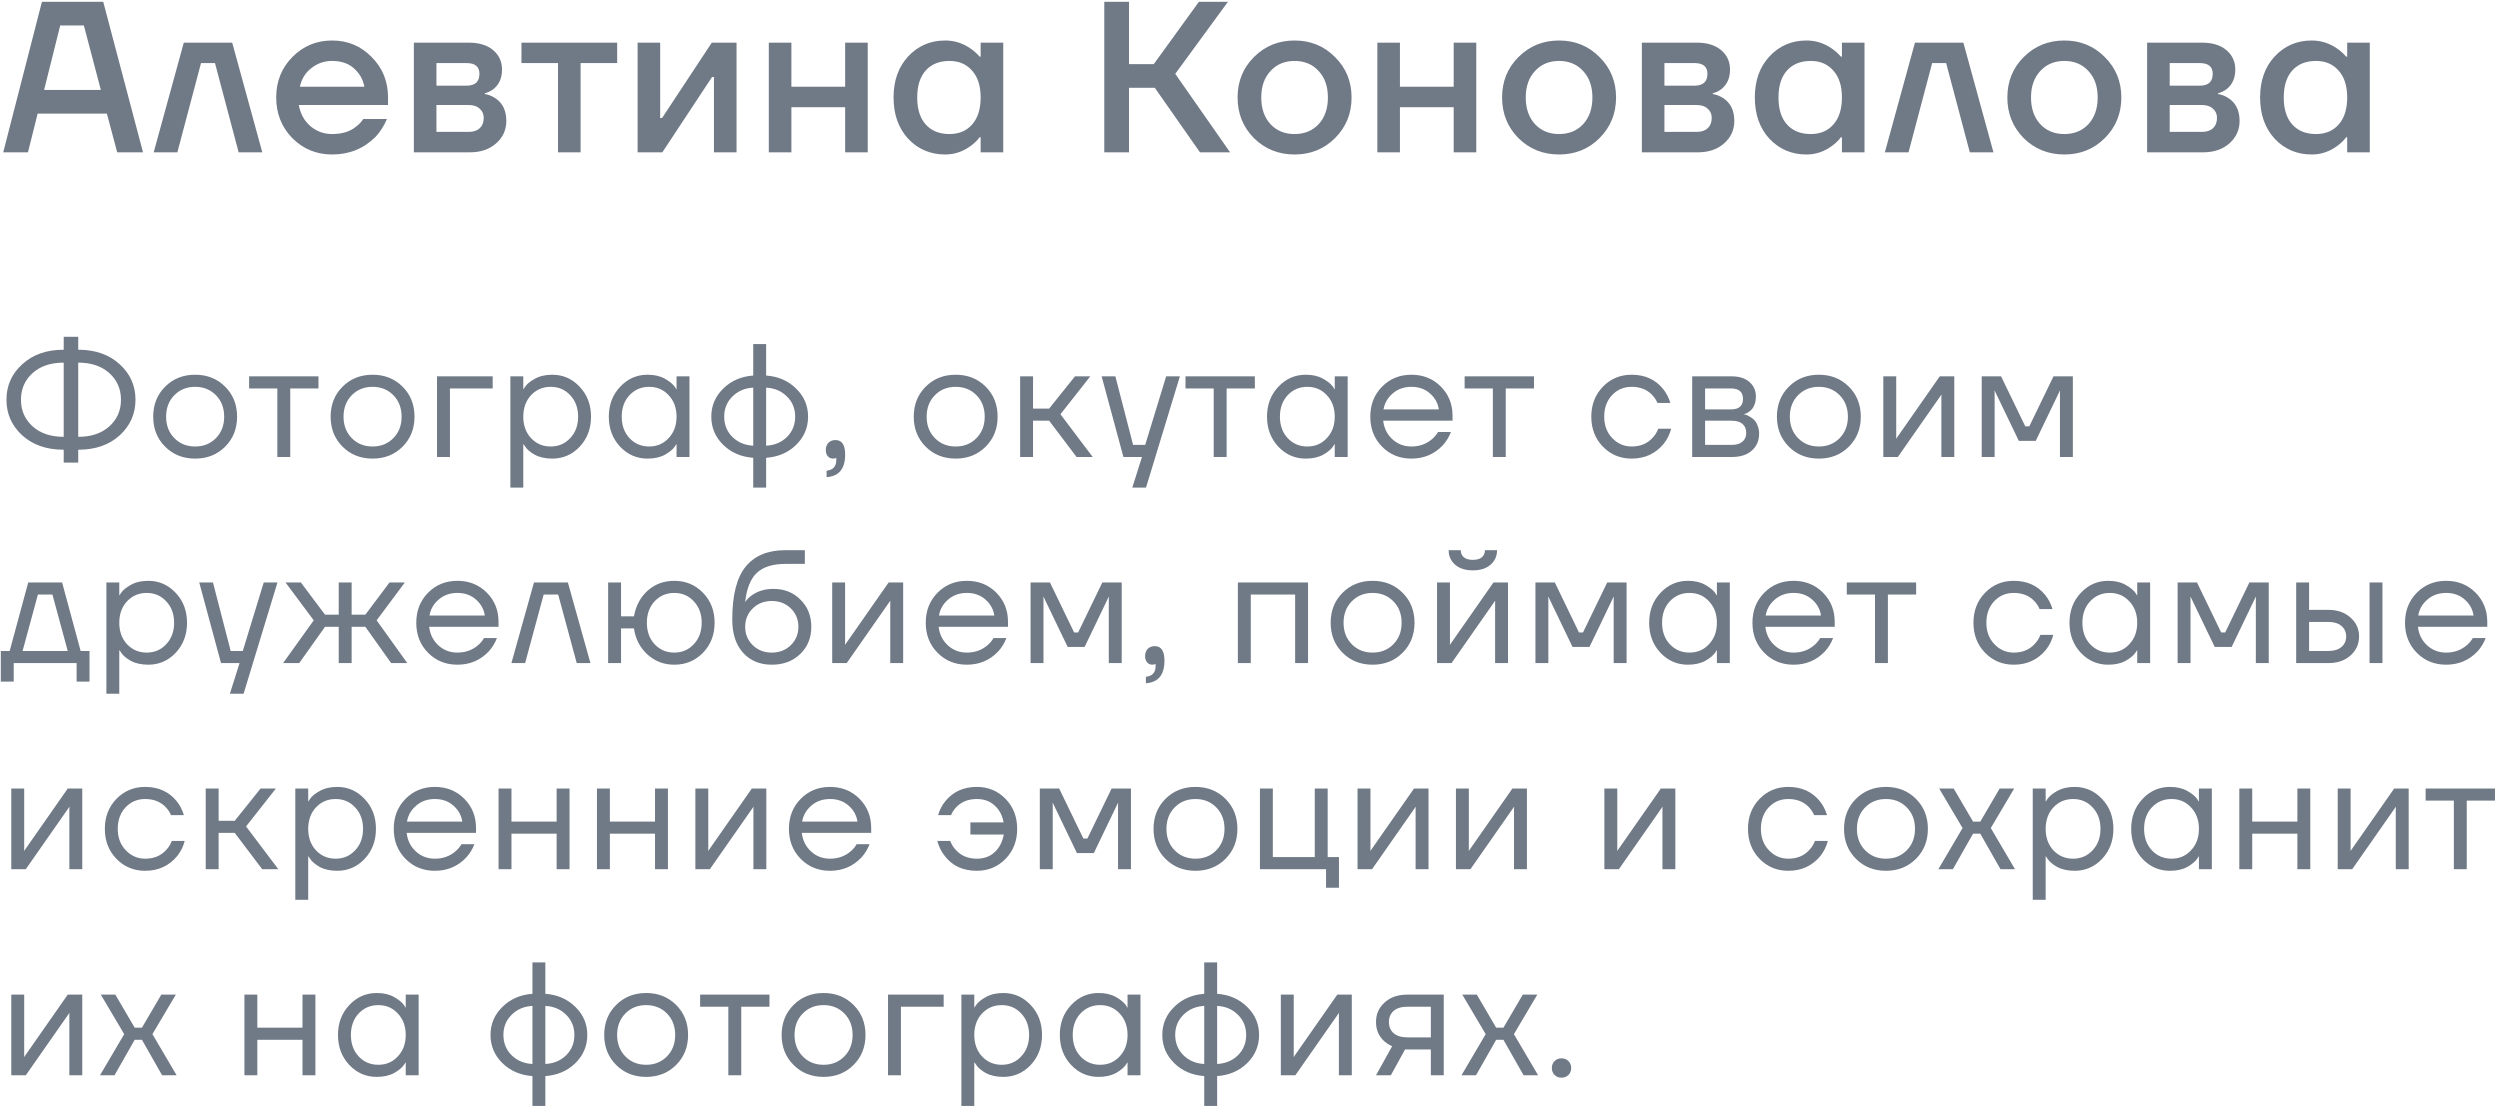
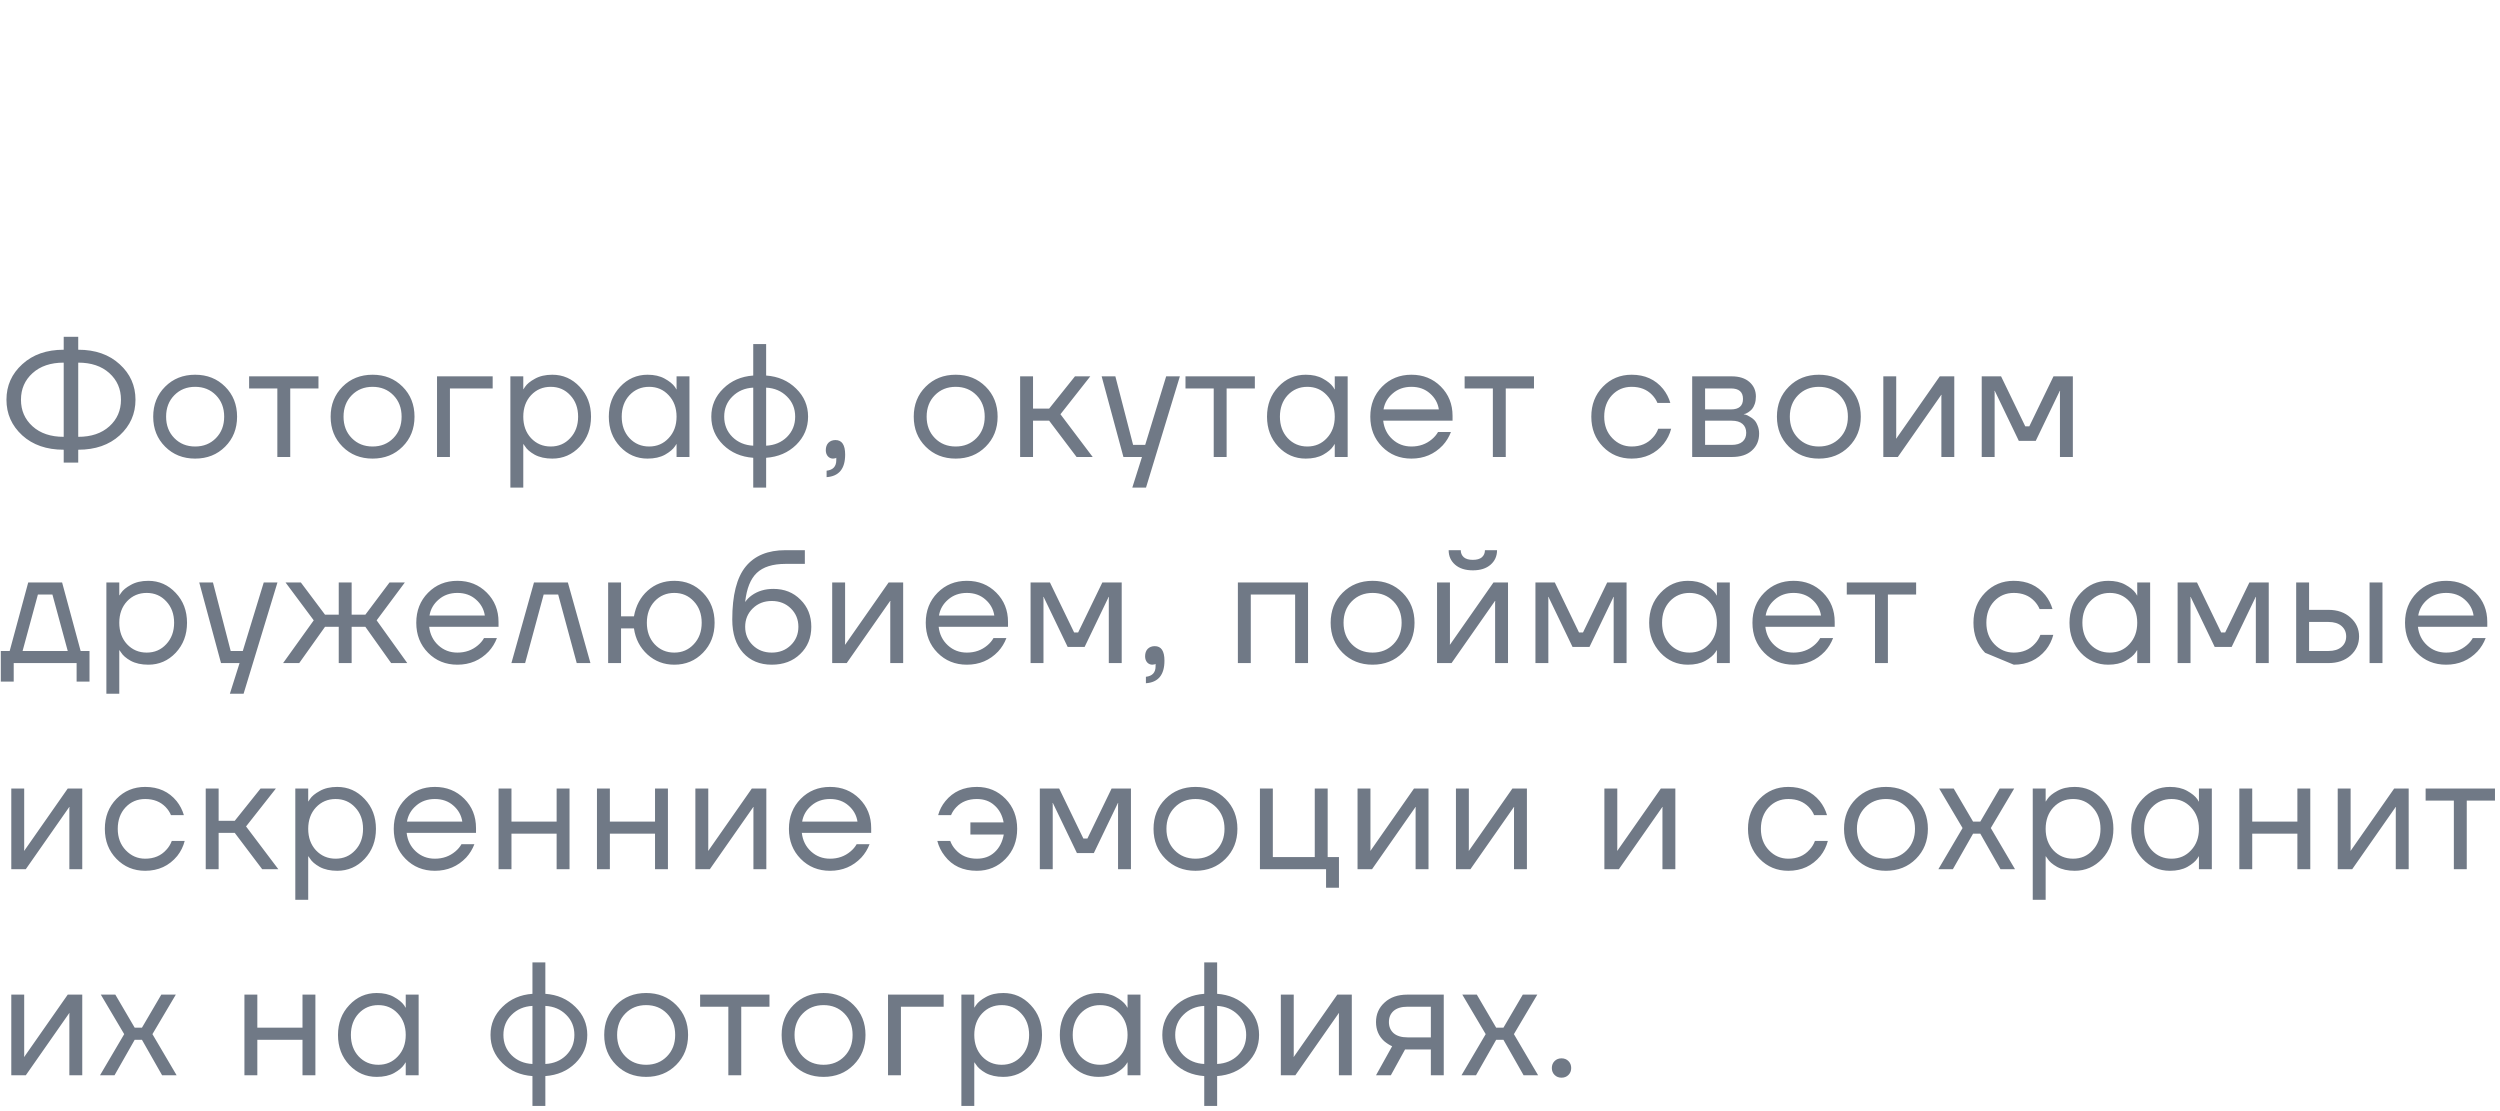
<svg xmlns="http://www.w3.org/2000/svg" width="279" height="124" viewBox="0 0 279 124" fill="none">
-   <path d="M0.36 17L4.68 0.2H11.52L15.96 17H13.08L11.928 12.68H4.2L3.12 17H0.36ZM4.92 10.04H11.256L9.36 2.84H6.72L4.92 10.04ZM17.152 17L20.512 4.76H25.913L29.273 17H26.633L23.992 7.04H22.433L19.793 17H17.152ZM32.624 15.416C31.424 14.184 30.824 12.672 30.824 10.88C30.824 9.088 31.424 7.584 32.624 6.368C33.84 5.136 35.32 4.52 37.064 4.52C38.808 4.52 40.28 5.136 41.48 6.368C42.696 7.584 43.304 9.088 43.304 10.88V11.72H33.344C33.536 12.728 33.976 13.52 34.664 14.096C35.352 14.672 36.152 14.96 37.064 14.96C38.184 14.96 39.08 14.68 39.752 14.12C40.056 13.896 40.32 13.616 40.544 13.28H43.184C42.848 14.064 42.424 14.728 41.912 15.272C40.6 16.584 38.984 17.24 37.064 17.24C35.32 17.24 33.84 16.632 32.624 15.416ZM33.464 9.68H40.664C40.52 8.88 40.136 8.2 39.512 7.64C38.904 7.08 38.088 6.8 37.064 6.8C36.2 6.8 35.432 7.064 34.76 7.592C34.088 8.104 33.656 8.8 33.464 9.68ZM46.186 17V4.76H52.306C53.474 4.76 54.386 5.04 55.042 5.6C55.698 6.16 56.026 6.88 56.026 7.76C56.026 8.704 55.706 9.432 55.066 9.944C54.746 10.184 54.426 10.336 54.106 10.4V10.496C54.522 10.56 54.922 10.72 55.306 10.976C56.106 11.52 56.506 12.36 56.506 13.496C56.506 14.488 56.13 15.32 55.378 15.992C54.626 16.664 53.642 17 52.426 17H46.186ZM48.706 9.56H52.066C53.026 9.56 53.506 9.12 53.506 8.24C53.506 7.44 53.026 7.04 52.066 7.04H48.706V9.56ZM48.706 14.72H52.306C52.834 14.72 53.242 14.584 53.53 14.312C53.834 14.024 53.986 13.64 53.986 13.16C53.986 12.728 53.834 12.384 53.53 12.128C53.242 11.856 52.834 11.72 52.306 11.72H48.706V14.72ZM58.195 7.04V4.76H68.875V7.04H64.795V17H62.275V7.04H58.195ZM71.157 17V4.76H73.677V12.92L73.653 13.16H73.893L79.437 4.76H82.197V17H79.677V8.84L79.701 8.6H79.461L73.917 17H71.157ZM85.799 17V4.76H88.319V9.68H94.319V4.76H96.839V17H94.319V11.96H88.319V17H85.799ZM101.353 15.488C100.265 14.304 99.721 12.768 99.721 10.88C99.721 8.992 100.265 7.464 101.353 6.296C102.457 5.112 103.833 4.52 105.481 4.52C106.521 4.52 107.473 4.824 108.337 5.432C108.705 5.688 109.033 5.984 109.321 6.32H109.441V4.76H111.961V17H109.441V15.32H109.321C109.081 15.656 108.753 15.976 108.337 16.28C107.473 16.92 106.521 17.24 105.481 17.24C103.833 17.24 102.457 16.656 101.353 15.488ZM103.321 7.856C102.681 8.56 102.361 9.568 102.361 10.88C102.361 12.192 102.681 13.2 103.321 13.904C103.961 14.608 104.841 14.96 105.961 14.96C107.017 14.96 107.857 14.608 108.481 13.904C109.121 13.184 109.441 12.176 109.441 10.88C109.441 9.584 109.121 8.584 108.481 7.88C107.857 7.16 107.017 6.8 105.961 6.8C104.841 6.8 103.961 7.152 103.321 7.856ZM123.238 17V0.2H125.998V7.16H128.758L133.798 0.2H137.038L131.158 8.24L137.278 17H133.918L128.878 9.8H125.998V17H123.238ZM139.939 15.416C138.723 14.184 138.115 12.672 138.115 10.88C138.115 9.088 138.723 7.584 139.939 6.368C141.171 5.136 142.683 4.52 144.475 4.52C146.267 4.52 147.771 5.136 148.987 6.368C150.219 7.584 150.835 9.088 150.835 10.88C150.835 12.672 150.219 14.184 148.987 15.416C147.771 16.632 146.267 17.24 144.475 17.24C142.683 17.24 141.171 16.632 139.939 15.416ZM141.787 7.928C141.099 8.664 140.755 9.648 140.755 10.88C140.755 12.112 141.099 13.104 141.787 13.856C142.475 14.592 143.371 14.96 144.475 14.96C145.579 14.96 146.475 14.592 147.163 13.856C147.851 13.104 148.195 12.112 148.195 10.88C148.195 9.648 147.851 8.664 147.163 7.928C146.475 7.176 145.579 6.8 144.475 6.8C143.371 6.8 142.475 7.176 141.787 7.928ZM153.712 17V4.76H156.232V9.68H162.232V4.76H164.752V17H162.232V11.96H156.232V17H153.712ZM169.457 15.416C168.241 14.184 167.633 12.672 167.633 10.88C167.633 9.088 168.241 7.584 169.457 6.368C170.689 5.136 172.201 4.52 173.993 4.52C175.785 4.52 177.289 5.136 178.505 6.368C179.737 7.584 180.353 9.088 180.353 10.88C180.353 12.672 179.737 14.184 178.505 15.416C177.289 16.632 175.785 17.24 173.993 17.24C172.201 17.24 170.689 16.632 169.457 15.416ZM171.305 7.928C170.617 8.664 170.273 9.648 170.273 10.88C170.273 12.112 170.617 13.104 171.305 13.856C171.993 14.592 172.889 14.96 173.993 14.96C175.097 14.96 175.993 14.592 176.681 13.856C177.369 13.104 177.713 12.112 177.713 10.88C177.713 9.648 177.369 8.664 176.681 7.928C175.993 7.176 175.097 6.8 173.993 6.8C172.889 6.8 171.993 7.176 171.305 7.928ZM183.23 17V4.76H189.35C190.518 4.76 191.43 5.04 192.086 5.6C192.742 6.16 193.07 6.88 193.07 7.76C193.07 8.704 192.75 9.432 192.11 9.944C191.79 10.184 191.47 10.336 191.15 10.4V10.496C191.566 10.56 191.966 10.72 192.35 10.976C193.15 11.52 193.55 12.36 193.55 13.496C193.55 14.488 193.174 15.32 192.422 15.992C191.67 16.664 190.686 17 189.47 17H183.23ZM185.75 9.56H189.11C190.07 9.56 190.55 9.12 190.55 8.24C190.55 7.44 190.07 7.04 189.11 7.04H185.75V9.56ZM185.75 14.72H189.35C189.878 14.72 190.286 14.584 190.574 14.312C190.878 14.024 191.03 13.64 191.03 13.16C191.03 12.728 190.878 12.384 190.574 12.128C190.286 11.856 189.878 11.72 189.35 11.72H185.75V14.72ZM197.471 15.488C196.383 14.304 195.839 12.768 195.839 10.88C195.839 8.992 196.383 7.464 197.471 6.296C198.575 5.112 199.951 4.52 201.599 4.52C202.639 4.52 203.591 4.824 204.455 5.432C204.823 5.688 205.151 5.984 205.439 6.32H205.559V4.76H208.079V17H205.559V15.32H205.439C205.199 15.656 204.871 15.976 204.455 16.28C203.591 16.92 202.639 17.24 201.599 17.24C199.951 17.24 198.575 16.656 197.471 15.488ZM199.439 7.856C198.799 8.56 198.479 9.568 198.479 10.88C198.479 12.192 198.799 13.2 199.439 13.904C200.079 14.608 200.959 14.96 202.079 14.96C203.135 14.96 203.975 14.608 204.599 13.904C205.239 13.184 205.559 12.176 205.559 10.88C205.559 9.584 205.239 8.584 204.599 7.88C203.975 7.16 203.135 6.8 202.079 6.8C200.959 6.8 200.079 7.152 199.439 7.856ZM210.35 17L213.71 4.76H219.11L222.47 17H219.83L217.19 7.04H215.63L212.99 17H210.35ZM225.845 15.416C224.629 14.184 224.021 12.672 224.021 10.88C224.021 9.088 224.629 7.584 225.845 6.368C227.077 5.136 228.589 4.52 230.381 4.52C232.173 4.52 233.677 5.136 234.893 6.368C236.125 7.584 236.741 9.088 236.741 10.88C236.741 12.672 236.125 14.184 234.893 15.416C233.677 16.632 232.173 17.24 230.381 17.24C228.589 17.24 227.077 16.632 225.845 15.416ZM227.693 7.928C227.005 8.664 226.661 9.648 226.661 10.88C226.661 12.112 227.005 13.104 227.693 13.856C228.381 14.592 229.277 14.96 230.381 14.96C231.485 14.96 232.381 14.592 233.069 13.856C233.757 13.104 234.101 12.112 234.101 10.88C234.101 9.648 233.757 8.664 233.069 7.928C232.381 7.176 231.485 6.8 230.381 6.8C229.277 6.8 228.381 7.176 227.693 7.928ZM239.618 17V4.76H245.738C246.906 4.76 247.818 5.04 248.474 5.6C249.13 6.16 249.458 6.88 249.458 7.76C249.458 8.704 249.138 9.432 248.498 9.944C248.178 10.184 247.858 10.336 247.538 10.4V10.496C247.954 10.56 248.354 10.72 248.738 10.976C249.538 11.52 249.938 12.36 249.938 13.496C249.938 14.488 249.562 15.32 248.81 15.992C248.058 16.664 247.074 17 245.858 17H239.618ZM242.138 9.56H245.498C246.458 9.56 246.938 9.12 246.938 8.24C246.938 7.44 246.458 7.04 245.498 7.04H242.138V9.56ZM242.138 14.72H245.738C246.266 14.72 246.674 14.584 246.962 14.312C247.266 14.024 247.418 13.64 247.418 13.16C247.418 12.728 247.266 12.384 246.962 12.128C246.674 11.856 246.266 11.72 245.738 11.72H242.138V14.72ZM253.859 15.488C252.771 14.304 252.227 12.768 252.227 10.88C252.227 8.992 252.771 7.464 253.859 6.296C254.963 5.112 256.339 4.52 257.987 4.52C259.027 4.52 259.979 4.824 260.843 5.432C261.211 5.688 261.539 5.984 261.827 6.32H261.947V4.76H264.467V17H261.947V15.32H261.827C261.587 15.656 261.259 15.976 260.843 16.28C259.979 16.92 259.027 17.24 257.987 17.24C256.339 17.24 254.963 16.656 253.859 15.488ZM255.827 7.856C255.187 8.56 254.867 9.568 254.867 10.88C254.867 12.192 255.187 13.2 255.827 13.904C256.467 14.608 257.347 14.96 258.467 14.96C259.523 14.96 260.363 14.608 260.987 13.904C261.627 13.184 261.947 12.176 261.947 10.88C261.947 9.584 261.627 8.584 260.987 7.88C260.363 7.16 259.523 6.8 258.467 6.8C257.347 6.8 256.467 7.152 255.827 7.856Z" fill="#707986" />
-   <path d="M2.484 48.588C1.308 47.508 0.72 46.182 0.72 44.61C0.72 43.038 1.308 41.718 2.484 40.65C3.66 39.57 5.202 39.03 7.11 39.03V37.59H8.73V39.03C10.638 39.03 12.18 39.57 13.356 40.65C14.532 41.718 15.12 43.038 15.12 44.61C15.12 46.182 14.532 47.508 13.356 48.588C12.18 49.656 10.638 50.19 8.73 50.19V51.63H7.11V50.19C5.202 50.19 3.66 49.656 2.484 48.588ZM8.73 40.47V48.75C10.182 48.75 11.34 48.36 12.204 47.58C13.068 46.8 13.5 45.81 13.5 44.61C13.5 43.41 13.068 42.42 12.204 41.64C11.34 40.86 10.182 40.47 8.73 40.47ZM3.636 41.64C2.772 42.42 2.34 43.41 2.34 44.61C2.34 45.81 2.772 46.8 3.636 47.58C4.5 48.36 5.658 48.75 7.11 48.75V40.47C5.658 40.47 4.5 40.86 3.636 41.64ZM18.43 49.848C17.542 48.96 17.098 47.844 17.098 46.5C17.098 45.156 17.542 44.04 18.43 43.152C19.318 42.264 20.434 41.82 21.778 41.82C23.122 41.82 24.238 42.264 25.126 43.152C26.014 44.04 26.458 45.156 26.458 46.5C26.458 47.844 26.014 48.96 25.126 49.848C24.238 50.736 23.122 51.18 21.778 51.18C20.434 51.18 19.318 50.736 18.43 49.848ZM19.456 44.106C18.844 44.73 18.538 45.528 18.538 46.5C18.538 47.472 18.844 48.27 19.456 48.894C20.068 49.518 20.842 49.83 21.778 49.83C22.714 49.83 23.488 49.518 24.1 48.894C24.712 48.27 25.018 47.472 25.018 46.5C25.018 45.528 24.712 44.73 24.1 44.106C23.488 43.482 22.714 43.17 21.778 43.17C20.842 43.17 20.068 43.482 19.456 44.106ZM27.801 43.35V42H35.541V43.35H32.391V51H30.951V43.35H27.801ZM38.231 49.848C37.343 48.96 36.899 47.844 36.899 46.5C36.899 45.156 37.343 44.04 38.231 43.152C39.119 42.264 40.235 41.82 41.579 41.82C42.923 41.82 44.039 42.264 44.927 43.152C45.815 44.04 46.259 45.156 46.259 46.5C46.259 47.844 45.815 48.96 44.927 49.848C44.039 50.736 42.923 51.18 41.579 51.18C40.235 51.18 39.119 50.736 38.231 49.848ZM39.257 44.106C38.645 44.73 38.339 45.528 38.339 46.5C38.339 47.472 38.645 48.27 39.257 48.894C39.869 49.518 40.643 49.83 41.579 49.83C42.515 49.83 43.289 49.518 43.901 48.894C44.513 48.27 44.819 47.472 44.819 46.5C44.819 45.528 44.513 44.73 43.901 44.106C43.289 43.482 42.515 43.17 41.579 43.17C40.643 43.17 39.869 43.482 39.257 44.106ZM48.772 51V42H54.982V43.35H50.212V51H48.772ZM56.958 54.42V42H58.398V43.44H58.416L58.596 43.17C58.8 42.858 59.166 42.558 59.694 42.27C60.222 41.97 60.87 41.82 61.638 41.82C62.838 41.82 63.858 42.27 64.698 43.17C65.538 44.058 65.958 45.168 65.958 46.5C65.958 47.832 65.538 48.948 64.698 49.848C63.858 50.736 62.838 51.18 61.638 51.18C60.87 51.18 60.216 51.036 59.676 50.748C59.148 50.448 58.788 50.136 58.596 49.812L58.416 49.56H58.398V54.42H56.958ZM59.262 44.106C58.686 44.73 58.398 45.528 58.398 46.5C58.398 47.472 58.686 48.27 59.262 48.894C59.85 49.518 60.582 49.83 61.458 49.83C62.334 49.83 63.06 49.518 63.636 48.894C64.224 48.27 64.518 47.472 64.518 46.5C64.518 45.528 64.224 44.73 63.636 44.106C63.06 43.482 62.334 43.17 61.458 43.17C60.582 43.17 59.85 43.482 59.262 44.106ZM69.204 49.848C68.364 48.948 67.944 47.832 67.944 46.5C67.944 45.168 68.364 44.058 69.204 43.17C70.044 42.27 71.064 41.82 72.264 41.82C73.02 41.82 73.656 41.964 74.172 42.252C74.7 42.54 75.084 42.852 75.324 43.188L75.486 43.458H75.504V42H76.944V51H75.504V49.56H75.486L75.324 49.812C75.108 50.136 74.736 50.448 74.208 50.748C73.68 51.036 73.032 51.18 72.264 51.18C71.064 51.18 70.044 50.736 69.204 49.848ZM70.248 44.106C69.672 44.73 69.384 45.528 69.384 46.5C69.384 47.472 69.672 48.27 70.248 48.894C70.836 49.518 71.568 49.83 72.444 49.83C73.32 49.83 74.046 49.518 74.622 48.894C75.21 48.27 75.504 47.472 75.504 46.5C75.504 45.528 75.21 44.73 74.622 44.106C74.046 43.482 73.32 43.17 72.444 43.17C71.568 43.17 70.836 43.482 70.248 44.106ZM80.713 49.65C79.825 48.774 79.381 47.724 79.381 46.5C79.381 45.276 79.825 44.232 80.713 43.368C81.601 42.492 82.717 42.006 84.061 41.91V38.4H85.501V41.91C86.845 42.006 87.961 42.492 88.849 43.368C89.737 44.232 90.181 45.276 90.181 46.5C90.181 47.724 89.737 48.774 88.849 49.65C87.961 50.514 86.845 50.994 85.501 51.09V54.42H84.061V51.09C82.717 50.994 81.601 50.514 80.713 49.65ZM85.501 43.26V49.74C86.437 49.692 87.211 49.368 87.823 48.768C88.435 48.156 88.741 47.4 88.741 46.5C88.741 45.6 88.435 44.85 87.823 44.25C87.211 43.638 86.437 43.308 85.501 43.26ZM81.739 44.25C81.127 44.85 80.821 45.6 80.821 46.5C80.821 47.4 81.127 48.156 81.739 48.768C82.351 49.368 83.125 49.692 84.061 49.74V43.26C83.125 43.308 82.351 43.638 81.739 44.25ZM92.159 50.244C92.159 49.896 92.255 49.62 92.447 49.416C92.651 49.212 92.915 49.11 93.239 49.11C93.959 49.11 94.319 49.65 94.319 50.73C94.319 52.314 93.629 53.154 92.249 53.25V52.53C92.969 52.446 93.329 52.056 93.329 51.36V51.09L93.221 51.144C93.101 51.168 93.017 51.18 92.969 51.18C92.741 51.18 92.549 51.096 92.393 50.928C92.237 50.748 92.159 50.52 92.159 50.244ZM103.306 49.848C102.418 48.96 101.974 47.844 101.974 46.5C101.974 45.156 102.418 44.04 103.306 43.152C104.194 42.264 105.31 41.82 106.654 41.82C107.998 41.82 109.114 42.264 110.002 43.152C110.89 44.04 111.334 45.156 111.334 46.5C111.334 47.844 110.89 48.96 110.002 49.848C109.114 50.736 107.998 51.18 106.654 51.18C105.31 51.18 104.194 50.736 103.306 49.848ZM104.332 44.106C103.72 44.73 103.414 45.528 103.414 46.5C103.414 47.472 103.72 48.27 104.332 48.894C104.944 49.518 105.718 49.83 106.654 49.83C107.59 49.83 108.364 49.518 108.976 48.894C109.588 48.27 109.894 47.472 109.894 46.5C109.894 45.528 109.588 44.73 108.976 44.106C108.364 43.482 107.59 43.17 106.654 43.17C105.718 43.17 104.944 43.482 104.332 44.106ZM113.846 51V42H115.286V45.6H117.086L119.966 42H121.676L118.346 46.23L121.946 51H120.146L117.086 46.95H115.286V51H113.846ZM122.944 42H124.474L126.454 49.65H127.804L130.144 42H131.674L127.894 54.42H126.364L127.444 51H125.374L122.944 42ZM132.301 43.35V42H140.041V43.35H136.891V51H135.451V43.35H132.301ZM142.659 49.848C141.819 48.948 141.399 47.832 141.399 46.5C141.399 45.168 141.819 44.058 142.659 43.17C143.499 42.27 144.519 41.82 145.719 41.82C146.475 41.82 147.111 41.964 147.627 42.252C148.155 42.54 148.539 42.852 148.779 43.188L148.941 43.458H148.959V42H150.399V51H148.959V49.56H148.941L148.779 49.812C148.563 50.136 148.191 50.448 147.663 50.748C147.135 51.036 146.487 51.18 145.719 51.18C144.519 51.18 143.499 50.736 142.659 49.848ZM143.703 44.106C143.127 44.73 142.839 45.528 142.839 46.5C142.839 47.472 143.127 48.27 143.703 48.894C144.291 49.518 145.023 49.83 145.899 49.83C146.775 49.83 147.501 49.518 148.077 48.894C148.665 48.27 148.959 47.472 148.959 46.5C148.959 45.528 148.665 44.73 148.077 44.106C147.501 43.482 146.775 43.17 145.899 43.17C145.023 43.17 144.291 43.482 143.703 44.106ZM154.239 49.848C153.363 48.96 152.925 47.844 152.925 46.5C152.925 45.156 153.363 44.04 154.239 43.152C155.115 42.264 156.207 41.82 157.515 41.82C158.823 41.82 159.915 42.258 160.791 43.134C161.667 44.01 162.105 45.102 162.105 46.41V46.95H154.365C154.461 47.79 154.803 48.48 155.391 49.02C155.979 49.56 156.687 49.83 157.515 49.83C158.403 49.83 159.165 49.56 159.801 49.02C160.089 48.78 160.317 48.51 160.485 48.21H161.925C161.709 48.774 161.403 49.272 161.007 49.704C160.071 50.688 158.907 51.18 157.515 51.18C156.207 51.18 155.115 50.736 154.239 49.848ZM154.401 45.69H160.575C160.467 44.982 160.137 44.388 159.585 43.908C159.033 43.416 158.343 43.17 157.515 43.17C156.687 43.17 155.991 43.416 155.427 43.908C154.863 44.388 154.521 44.982 154.401 45.69ZM163.453 43.35V42H171.193V43.35H168.043V51H166.603V43.35H163.453ZM178.886 49.848C178.022 48.96 177.59 47.844 177.59 46.5C177.59 45.156 178.022 44.04 178.886 43.152C179.75 42.264 180.818 41.82 182.09 41.82C183.566 41.82 184.736 42.348 185.6 43.404C185.972 43.872 186.242 44.394 186.41 44.97H184.97C184.838 44.646 184.64 44.346 184.376 44.07C183.8 43.47 183.038 43.17 182.09 43.17C181.214 43.17 180.482 43.482 179.894 44.106C179.318 44.73 179.03 45.528 179.03 46.5C179.03 47.472 179.33 48.27 179.93 48.894C180.53 49.518 181.25 49.83 182.09 49.83C183.074 49.83 183.86 49.5 184.448 48.84C184.712 48.564 184.916 48.234 185.06 47.85H186.5C186.344 48.462 186.068 49.02 185.672 49.524C184.76 50.628 183.566 51.18 182.09 51.18C180.818 51.18 179.75 50.736 178.886 49.848ZM188.848 51V42H193.258C194.098 42 194.758 42.21 195.238 42.63C195.718 43.05 195.958 43.59 195.958 44.25C195.958 44.55 195.916 44.826 195.832 45.078C195.748 45.318 195.646 45.51 195.526 45.654C195.406 45.786 195.274 45.9 195.13 45.996C194.998 46.08 194.884 46.14 194.788 46.176C194.704 46.2 194.644 46.212 194.608 46.212V46.23C194.644 46.23 194.716 46.248 194.824 46.284C194.932 46.308 195.07 46.374 195.238 46.482C195.418 46.578 195.586 46.698 195.742 46.842C195.898 46.986 196.03 47.196 196.138 47.472C196.258 47.748 196.318 48.054 196.318 48.39C196.318 49.17 196.048 49.8 195.508 50.28C194.98 50.76 194.236 51 193.276 51H188.848ZM190.288 45.69H193.168C194.068 45.69 194.518 45.3 194.518 44.52C194.518 43.74 194.068 43.35 193.168 43.35H190.288V45.69ZM190.288 49.65H193.258C193.786 49.65 194.188 49.53 194.464 49.29C194.74 49.05 194.878 48.72 194.878 48.3C194.878 47.88 194.74 47.55 194.464 47.31C194.188 47.07 193.786 46.95 193.258 46.95H190.288V49.65ZM199.637 49.848C198.749 48.96 198.305 47.844 198.305 46.5C198.305 45.156 198.749 44.04 199.637 43.152C200.525 42.264 201.641 41.82 202.985 41.82C204.329 41.82 205.445 42.264 206.333 43.152C207.221 44.04 207.665 45.156 207.665 46.5C207.665 47.844 207.221 48.96 206.333 49.848C205.445 50.736 204.329 51.18 202.985 51.18C201.641 51.18 200.525 50.736 199.637 49.848ZM200.663 44.106C200.051 44.73 199.745 45.528 199.745 46.5C199.745 47.472 200.051 48.27 200.663 48.894C201.275 49.518 202.049 49.83 202.985 49.83C203.921 49.83 204.695 49.518 205.307 48.894C205.919 48.27 206.225 47.472 206.225 46.5C206.225 45.528 205.919 44.73 205.307 44.106C204.695 43.482 203.921 43.17 202.985 43.17C202.049 43.17 201.275 43.482 200.663 44.106ZM210.178 51V42H211.618V48.75L211.6 48.93H211.636L216.478 42H218.098V51H216.658V44.25L216.676 44.07H216.64L211.798 51H210.178ZM221.16 51V42H223.32L226.02 47.58H226.47L229.17 42H231.33V51H229.89V43.8L229.908 43.62H229.872L227.19 49.2H225.3L222.618 43.62H222.582L222.6 43.8V51H221.16ZM0.09 76.07V72.65H1.08L3.15 65H6.93L9 72.65H9.99V76.07H8.55V74H1.53V76.07H0.09ZM2.52 72.65H7.56L5.85 66.35H4.23L2.52 72.65ZM11.872 77.42V65H13.312V66.44H13.33L13.51 66.17C13.714 65.858 14.08 65.558 14.608 65.27C15.136 64.97 15.784 64.82 16.552 64.82C17.752 64.82 18.772 65.27 19.612 66.17C20.452 67.058 20.872 68.168 20.872 69.5C20.872 70.832 20.452 71.948 19.612 72.848C18.772 73.736 17.752 74.18 16.552 74.18C15.784 74.18 15.13 74.036 14.59 73.748C14.062 73.448 13.702 73.136 13.51 72.812L13.33 72.56H13.312V77.42H11.872ZM14.176 67.106C13.6 67.73 13.312 68.528 13.312 69.5C13.312 70.472 13.6 71.27 14.176 71.894C14.764 72.518 15.496 72.83 16.372 72.83C17.248 72.83 17.974 72.518 18.55 71.894C19.138 71.27 19.432 70.472 19.432 69.5C19.432 68.528 19.138 67.73 18.55 67.106C17.974 66.482 17.248 66.17 16.372 66.17C15.496 66.17 14.764 66.482 14.176 67.106ZM22.235 65H23.765L25.745 72.65H27.095L29.435 65H30.965L27.185 77.42H25.655L26.735 74H24.665L22.235 65ZM31.593 74L35.013 69.23L31.863 65H33.573L36.273 68.6H37.803V65H39.243V68.6H40.773L43.473 65H45.183L42.033 69.23L45.453 74H43.653L40.773 69.95H39.243V74H37.803V69.95H36.273L33.393 74H31.593ZM47.77 72.848C46.894 71.96 46.456 70.844 46.456 69.5C46.456 68.156 46.894 67.04 47.77 66.152C48.646 65.264 49.738 64.82 51.046 64.82C52.354 64.82 53.446 65.258 54.322 66.134C55.198 67.01 55.636 68.102 55.636 69.41V69.95H47.896C47.992 70.79 48.334 71.48 48.922 72.02C49.51 72.56 50.218 72.83 51.046 72.83C51.934 72.83 52.696 72.56 53.332 72.02C53.62 71.78 53.848 71.51 54.016 71.21H55.456C55.24 71.774 54.934 72.272 54.538 72.704C53.602 73.688 52.438 74.18 51.046 74.18C49.738 74.18 48.646 73.736 47.77 72.848ZM47.932 68.69H54.106C53.998 67.982 53.668 67.388 53.116 66.908C52.564 66.416 51.874 66.17 51.046 66.17C50.218 66.17 49.522 66.416 48.958 66.908C48.394 67.388 48.052 67.982 47.932 68.69ZM57.073 74L59.593 65H63.373L65.893 74H64.363L62.293 66.35H60.673L58.603 74H57.073ZM67.869 74V65H69.309V68.78H70.749C70.965 67.592 71.475 66.638 72.279 65.918C73.095 65.186 74.085 64.82 75.249 64.82C76.521 64.82 77.589 65.264 78.453 66.152C79.317 67.04 79.749 68.156 79.749 69.5C79.749 70.844 79.317 71.96 78.453 72.848C77.589 73.736 76.521 74.18 75.249 74.18C74.097 74.18 73.101 73.802 72.261 73.046C71.421 72.278 70.917 71.306 70.749 70.13H69.309V74H67.869ZM73.053 67.106C72.477 67.73 72.189 68.528 72.189 69.5C72.189 70.472 72.477 71.27 73.053 71.894C73.641 72.518 74.373 72.83 75.249 72.83C76.125 72.83 76.851 72.518 77.427 71.894C78.015 71.27 78.309 70.472 78.309 69.5C78.309 68.528 78.015 67.73 77.427 67.106C76.851 66.482 76.125 66.17 75.249 66.17C74.373 66.17 73.641 66.482 73.053 67.106ZM81.721 69.14C81.721 66.428 82.219 64.46 83.215 63.236C84.211 62.012 85.693 61.4 87.661 61.4H89.821V62.93H87.661C86.233 62.93 85.165 63.266 84.457 63.938C83.761 64.598 83.329 65.672 83.161 67.16H83.179C83.359 66.896 83.599 66.656 83.899 66.44C84.571 65.96 85.375 65.72 86.311 65.72C87.535 65.72 88.543 66.122 89.335 66.926C90.139 67.718 90.541 68.726 90.541 69.95C90.541 71.186 90.127 72.2 89.299 72.992C88.483 73.784 87.427 74.18 86.131 74.18C84.799 74.18 83.731 73.736 82.927 72.848C82.123 71.96 81.721 70.724 81.721 69.14ZM84.007 67.898C83.443 68.45 83.161 69.134 83.161 69.95C83.161 70.766 83.443 71.45 84.007 72.002C84.571 72.554 85.279 72.83 86.131 72.83C86.983 72.83 87.691 72.554 88.255 72.002C88.819 71.45 89.101 70.766 89.101 69.95C89.101 69.134 88.819 68.45 88.255 67.898C87.691 67.346 86.983 67.07 86.131 67.07C85.279 67.07 84.571 67.346 84.007 67.898ZM92.873 74V65H94.313V71.75L94.295 71.93H94.331L99.173 65H100.793V74H99.353V67.25L99.371 67.07H99.335L94.493 74H92.873ZM104.628 72.848C103.752 71.96 103.314 70.844 103.314 69.5C103.314 68.156 103.752 67.04 104.628 66.152C105.504 65.264 106.596 64.82 107.904 64.82C109.212 64.82 110.304 65.258 111.18 66.134C112.056 67.01 112.494 68.102 112.494 69.41V69.95H104.754C104.85 70.79 105.192 71.48 105.78 72.02C106.368 72.56 107.076 72.83 107.904 72.83C108.792 72.83 109.554 72.56 110.19 72.02C110.478 71.78 110.706 71.51 110.874 71.21H112.314C112.098 71.774 111.792 72.272 111.396 72.704C110.46 73.688 109.296 74.18 107.904 74.18C106.596 74.18 105.504 73.736 104.628 72.848ZM104.79 68.69H110.964C110.856 67.982 110.526 67.388 109.974 66.908C109.422 66.416 108.732 66.17 107.904 66.17C107.076 66.17 106.38 66.416 105.816 66.908C105.252 67.388 104.91 67.982 104.79 68.69ZM115.012 74V65H117.172L119.872 70.58H120.322L123.022 65H125.182V74H123.742V66.8L123.76 66.62H123.724L121.042 72.2H119.152L116.47 66.62H116.434L116.452 66.8V74H115.012ZM127.793 73.244C127.793 72.896 127.889 72.62 128.081 72.416C128.285 72.212 128.549 72.11 128.873 72.11C129.593 72.11 129.953 72.65 129.953 73.73C129.953 75.314 129.263 76.154 127.883 76.25V75.53C128.603 75.446 128.963 75.056 128.963 74.36V74.09L128.855 74.144C128.735 74.168 128.651 74.18 128.603 74.18C128.375 74.18 128.183 74.096 128.027 73.928C127.871 73.748 127.793 73.52 127.793 73.244ZM138.147 74V65H145.977V74H144.537V66.35H139.587V74H138.147ZM149.833 72.848C148.945 71.96 148.501 70.844 148.501 69.5C148.501 68.156 148.945 67.04 149.833 66.152C150.721 65.264 151.837 64.82 153.181 64.82C154.525 64.82 155.641 65.264 156.529 66.152C157.417 67.04 157.861 68.156 157.861 69.5C157.861 70.844 157.417 71.96 156.529 72.848C155.641 73.736 154.525 74.18 153.181 74.18C151.837 74.18 150.721 73.736 149.833 72.848ZM150.859 67.106C150.247 67.73 149.941 68.528 149.941 69.5C149.941 70.472 150.247 71.27 150.859 71.894C151.471 72.518 152.245 72.83 153.181 72.83C154.117 72.83 154.891 72.518 155.503 71.894C156.115 71.27 156.421 70.472 156.421 69.5C156.421 68.528 156.115 67.73 155.503 67.106C154.891 66.482 154.117 66.17 153.181 66.17C152.245 66.17 151.471 66.482 150.859 67.106ZM160.374 74V65H161.814V71.75L161.796 71.93H161.832L166.674 65H168.294V74H166.854V67.25L166.872 67.07H166.836L161.994 74H160.374ZM161.67 61.4H163.02C163.02 61.724 163.134 61.988 163.362 62.192C163.59 62.384 163.926 62.48 164.37 62.48C164.814 62.48 165.15 62.384 165.378 62.192C165.606 61.988 165.72 61.724 165.72 61.4H167.07C167.07 62.06 166.83 62.6 166.35 63.02C165.87 63.44 165.21 63.65 164.37 63.65C163.53 63.65 162.87 63.44 162.39 63.02C161.91 62.6 161.67 62.06 161.67 61.4ZM171.355 74V65H173.515L176.215 70.58H176.665L179.365 65H181.525V74H180.085V66.8L180.103 66.62H180.067L177.385 72.2H175.495L172.813 66.62H172.777L172.795 66.8V74H171.355ZM185.306 72.848C184.466 71.948 184.046 70.832 184.046 69.5C184.046 68.168 184.466 67.058 185.306 66.17C186.146 65.27 187.166 64.82 188.366 64.82C189.122 64.82 189.758 64.964 190.274 65.252C190.802 65.54 191.186 65.852 191.426 66.188L191.588 66.458H191.606V65H193.046V74H191.606V72.56H191.588L191.426 72.812C191.21 73.136 190.838 73.448 190.31 73.748C189.782 74.036 189.134 74.18 188.366 74.18C187.166 74.18 186.146 73.736 185.306 72.848ZM186.35 67.106C185.774 67.73 185.486 68.528 185.486 69.5C185.486 70.472 185.774 71.27 186.35 71.894C186.938 72.518 187.67 72.83 188.546 72.83C189.422 72.83 190.148 72.518 190.724 71.894C191.312 71.27 191.606 70.472 191.606 69.5C191.606 68.528 191.312 67.73 190.724 67.106C190.148 66.482 189.422 66.17 188.546 66.17C187.67 66.17 186.938 66.482 186.35 67.106ZM196.887 72.848C196.011 71.96 195.573 70.844 195.573 69.5C195.573 68.156 196.011 67.04 196.887 66.152C197.763 65.264 198.855 64.82 200.163 64.82C201.471 64.82 202.563 65.258 203.439 66.134C204.315 67.01 204.753 68.102 204.753 69.41V69.95H197.013C197.109 70.79 197.451 71.48 198.039 72.02C198.627 72.56 199.335 72.83 200.163 72.83C201.051 72.83 201.813 72.56 202.449 72.02C202.737 71.78 202.965 71.51 203.133 71.21H204.573C204.357 71.774 204.051 72.272 203.655 72.704C202.719 73.688 201.555 74.18 200.163 74.18C198.855 74.18 197.763 73.736 196.887 72.848ZM197.049 68.69H203.223C203.115 67.982 202.785 67.388 202.233 66.908C201.681 66.416 200.991 66.17 200.163 66.17C199.335 66.17 198.639 66.416 198.075 66.908C197.511 67.388 197.169 67.982 197.049 68.69ZM206.1 66.35V65H213.84V66.35H210.69V74H209.25V66.35H206.1ZM221.534 72.848C220.67 71.96 220.238 70.844 220.238 69.5C220.238 68.156 220.67 67.04 221.534 66.152C222.398 65.264 223.466 64.82 224.738 64.82C226.214 64.82 227.384 65.348 228.248 66.404C228.62 66.872 228.89 67.394 229.058 67.97H227.618C227.486 67.646 227.288 67.346 227.024 67.07C226.448 66.47 225.686 66.17 224.738 66.17C223.862 66.17 223.13 66.482 222.542 67.106C221.966 67.73 221.678 68.528 221.678 69.5C221.678 70.472 221.978 71.27 222.578 71.894C223.178 72.518 223.898 72.83 224.738 72.83C225.722 72.83 226.508 72.5 227.096 71.84C227.36 71.564 227.564 71.234 227.708 70.85H229.148C228.992 71.462 228.716 72.02 228.32 72.524C227.408 73.628 226.214 74.18 224.738 74.18C223.466 74.18 222.398 73.736 221.534 72.848ZM232.215 72.848C231.375 71.948 230.955 70.832 230.955 69.5C230.955 68.168 231.375 67.058 232.215 66.17C233.055 65.27 234.075 64.82 235.275 64.82C236.031 64.82 236.667 64.964 237.183 65.252C237.711 65.54 238.095 65.852 238.335 66.188L238.497 66.458H238.515V65H239.955V74H238.515V72.56H238.497L238.335 72.812C238.119 73.136 237.747 73.448 237.219 73.748C236.691 74.036 236.043 74.18 235.275 74.18C234.075 74.18 233.055 73.736 232.215 72.848ZM233.259 67.106C232.683 67.73 232.395 68.528 232.395 69.5C232.395 70.472 232.683 71.27 233.259 71.894C233.847 72.518 234.579 72.83 235.455 72.83C236.331 72.83 237.057 72.518 237.633 71.894C238.221 71.27 238.515 70.472 238.515 69.5C238.515 68.528 238.221 67.73 237.633 67.106C237.057 66.482 236.331 66.17 235.455 66.17C234.579 66.17 233.847 66.482 233.259 67.106ZM243.022 74V65H245.182L247.882 70.58H248.332L251.032 65H253.192V74H251.752V66.8L251.77 66.62H251.734L249.052 72.2H247.162L244.48 66.62H244.444L244.462 66.8V74H243.022ZM264.443 74V65H265.883V74H264.443ZM256.253 74V65H257.693V68.06H259.853C260.861 68.06 261.683 68.348 262.319 68.924C262.955 69.488 263.273 70.19 263.273 71.03C263.273 71.87 262.955 72.578 262.319 73.154C261.683 73.718 260.861 74 259.853 74H256.253ZM257.693 72.65H259.853C260.477 72.65 260.963 72.5 261.311 72.2C261.659 71.9 261.833 71.51 261.833 71.03C261.833 70.55 261.659 70.16 261.311 69.86C260.963 69.56 260.477 69.41 259.853 69.41H257.693V72.65ZM269.714 72.848C268.838 71.96 268.4 70.844 268.4 69.5C268.4 68.156 268.838 67.04 269.714 66.152C270.59 65.264 271.682 64.82 272.99 64.82C274.298 64.82 275.39 65.258 276.266 66.134C277.142 67.01 277.58 68.102 277.58 69.41V69.95H269.84C269.936 70.79 270.278 71.48 270.866 72.02C271.454 72.56 272.162 72.83 272.99 72.83C273.878 72.83 274.64 72.56 275.276 72.02C275.564 71.78 275.792 71.51 275.96 71.21H277.4C277.184 71.774 276.878 72.272 276.482 72.704C275.546 73.688 274.382 74.18 272.99 74.18C271.682 74.18 270.59 73.736 269.714 72.848ZM269.876 68.69H276.05C275.942 67.982 275.612 67.388 275.06 66.908C274.508 66.416 273.818 66.17 272.99 66.17C272.162 66.17 271.466 66.416 270.902 66.908C270.338 67.388 269.996 67.982 269.876 68.69ZM1.26 97V88H2.7V94.75L2.682 94.93H2.718L7.56 88H9.18V97H7.74V90.25L7.758 90.07H7.722L2.88 97H1.26ZM12.997 95.848C12.133 94.96 11.701 93.844 11.701 92.5C11.701 91.156 12.133 90.04 12.997 89.152C13.861 88.264 14.929 87.82 16.201 87.82C17.677 87.82 18.847 88.348 19.711 89.404C20.083 89.872 20.353 90.394 20.521 90.97H19.081C18.949 90.646 18.751 90.346 18.487 90.07C17.911 89.47 17.149 89.17 16.201 89.17C15.325 89.17 14.593 89.482 14.005 90.106C13.429 90.73 13.141 91.528 13.141 92.5C13.141 93.472 13.441 94.27 14.041 94.894C14.641 95.518 15.361 95.83 16.201 95.83C17.185 95.83 17.971 95.5 18.559 94.84C18.823 94.564 19.027 94.234 19.171 93.85H20.611C20.455 94.462 20.179 95.02 19.783 95.524C18.871 96.628 17.677 97.18 16.201 97.18C14.929 97.18 13.861 96.736 12.997 95.848ZM22.959 97V88H24.399V91.6H26.199L29.079 88H30.789L27.459 92.23L31.059 97H29.259L26.199 92.95H24.399V97H22.959ZM32.956 100.42V88H34.396V89.44H34.414L34.594 89.17C34.798 88.858 35.164 88.558 35.692 88.27C36.22 87.97 36.868 87.82 37.636 87.82C38.836 87.82 39.856 88.27 40.696 89.17C41.536 90.058 41.956 91.168 41.956 92.5C41.956 93.832 41.536 94.948 40.696 95.848C39.856 96.736 38.836 97.18 37.636 97.18C36.868 97.18 36.214 97.036 35.674 96.748C35.146 96.448 34.786 96.136 34.594 95.812L34.414 95.56H34.396V100.42H32.956ZM35.26 90.106C34.684 90.73 34.396 91.528 34.396 92.5C34.396 93.472 34.684 94.27 35.26 94.894C35.848 95.518 36.58 95.83 37.456 95.83C38.332 95.83 39.058 95.518 39.634 94.894C40.222 94.27 40.516 93.472 40.516 92.5C40.516 91.528 40.222 90.73 39.634 90.106C39.058 89.482 38.332 89.17 37.456 89.17C36.58 89.17 35.848 89.482 35.26 90.106ZM45.257 95.848C44.38 94.96 43.943 93.844 43.943 92.5C43.943 91.156 44.38 90.04 45.257 89.152C46.133 88.264 47.224 87.82 48.532 87.82C49.84 87.82 50.932 88.258 51.809 89.134C52.684 90.01 53.123 91.102 53.123 92.41V92.95H45.383C45.478 93.79 45.821 94.48 46.408 95.02C46.996 95.56 47.705 95.83 48.532 95.83C49.42 95.83 50.182 95.56 50.819 95.02C51.106 94.78 51.334 94.51 51.502 94.21H52.943C52.727 94.774 52.42 95.272 52.025 95.704C51.089 96.688 49.925 97.18 48.532 97.18C47.224 97.18 46.133 96.736 45.257 95.848ZM45.419 91.69H51.593C51.484 90.982 51.154 90.388 50.602 89.908C50.05 89.416 49.361 89.17 48.532 89.17C47.705 89.17 47.008 89.416 46.444 89.908C45.88 90.388 45.538 90.982 45.419 91.69ZM55.64 97V88H57.08V91.69H62.12V88H63.56V97H62.12V93.04H57.08V97H55.64ZM66.621 97V88H68.061V91.69H73.101V88H74.541V97H73.101V93.04H68.061V97H66.621ZM77.603 97V88H79.043V94.75L79.025 94.93H79.061L83.903 88H85.522V97H84.082V90.25L84.1 90.07H84.064L79.222 97H77.603ZM89.358 95.848C88.482 94.96 88.044 93.844 88.044 92.5C88.044 91.156 88.482 90.04 89.358 89.152C90.234 88.264 91.326 87.82 92.634 87.82C93.942 87.82 95.034 88.258 95.91 89.134C96.786 90.01 97.224 91.102 97.224 92.41V92.95H89.484C89.58 93.79 89.922 94.48 90.51 95.02C91.098 95.56 91.806 95.83 92.634 95.83C93.522 95.83 94.284 95.56 94.92 95.02C95.208 94.78 95.436 94.51 95.604 94.21H97.044C96.828 94.774 96.522 95.272 96.126 95.704C95.19 96.688 94.026 97.18 92.634 97.18C91.326 97.18 90.234 96.736 89.358 95.848ZM89.52 91.69H95.694C95.586 90.982 95.256 90.388 94.704 89.908C94.152 89.416 93.462 89.17 92.634 89.17C91.806 89.17 91.11 89.416 90.546 89.908C89.982 90.388 89.64 90.982 89.52 91.69ZM104.606 93.85H106.046C106.19 94.234 106.394 94.564 106.658 94.84C107.246 95.5 108.032 95.83 109.016 95.83C109.82 95.83 110.48 95.59 110.996 95.11C111.524 94.63 111.866 93.97 112.022 93.13H108.296V91.78H112.004C111.86 90.988 111.524 90.358 110.996 89.89C110.48 89.41 109.82 89.17 109.016 89.17C108.068 89.17 107.306 89.47 106.73 90.07C106.466 90.346 106.268 90.646 106.136 90.97H104.696C104.852 90.394 105.122 89.872 105.506 89.404C106.37 88.348 107.54 87.82 109.016 87.82C110.288 87.82 111.356 88.264 112.22 89.152C113.084 90.04 113.516 91.156 113.516 92.5C113.516 93.844 113.084 94.96 112.22 95.848C111.356 96.736 110.288 97.18 109.016 97.18C107.468 97.18 106.274 96.628 105.434 95.524C105.038 95.02 104.762 94.462 104.606 93.85ZM116.044 97V88H118.204L120.904 93.58H121.354L124.054 88H126.214V97H124.774V89.8L124.792 89.62H124.756L122.074 95.2H120.184L117.502 89.62H117.466L117.484 89.8V97H116.044ZM130.067 95.848C129.179 94.96 128.735 93.844 128.735 92.5C128.735 91.156 129.179 90.04 130.067 89.152C130.955 88.264 132.071 87.82 133.415 87.82C134.759 87.82 135.875 88.264 136.763 89.152C137.651 90.04 138.095 91.156 138.095 92.5C138.095 93.844 137.651 94.96 136.763 95.848C135.875 96.736 134.759 97.18 133.415 97.18C132.071 97.18 130.955 96.736 130.067 95.848ZM131.093 90.106C130.481 90.73 130.175 91.528 130.175 92.5C130.175 93.472 130.481 94.27 131.093 94.894C131.705 95.518 132.479 95.83 133.415 95.83C134.351 95.83 135.125 95.518 135.737 94.894C136.349 94.27 136.655 93.472 136.655 92.5C136.655 91.528 136.349 90.73 135.737 90.106C135.125 89.482 134.351 89.17 133.415 89.17C132.479 89.17 131.705 89.482 131.093 90.106ZM140.608 97V88H142.048V95.65H146.728V88H148.168V95.65H149.428V99.07H147.988V97H140.608ZM151.502 97V88H152.942V94.75L152.924 94.93H152.96L157.802 88H159.422V97H157.982V90.25L158 90.07H157.964L153.122 97H151.502ZM162.483 97V88H163.923V94.75L163.905 94.93H163.941L168.783 88H170.403V97H168.963V90.25L168.981 90.07H168.945L164.103 97H162.483ZM179.049 97V88H180.489V94.75L180.471 94.93H180.507L185.349 88H186.969V97H185.529V90.25L185.547 90.07H185.511L180.669 97H179.049ZM196.372 95.848C195.508 94.96 195.076 93.844 195.076 92.5C195.076 91.156 195.508 90.04 196.372 89.152C197.236 88.264 198.304 87.82 199.576 87.82C201.052 87.82 202.222 88.348 203.086 89.404C203.458 89.872 203.728 90.394 203.896 90.97H202.456C202.324 90.646 202.126 90.346 201.862 90.07C201.286 89.47 200.524 89.17 199.576 89.17C198.7 89.17 197.968 89.482 197.38 90.106C196.804 90.73 196.516 91.528 196.516 92.5C196.516 93.472 196.816 94.27 197.416 94.894C198.016 95.518 198.736 95.83 199.576 95.83C200.56 95.83 201.346 95.5 201.934 94.84C202.198 94.564 202.402 94.234 202.546 93.85H203.986C203.83 94.462 203.554 95.02 203.158 95.524C202.246 96.628 201.052 97.18 199.576 97.18C198.304 97.18 197.236 96.736 196.372 95.848ZM207.125 95.848C206.237 94.96 205.793 93.844 205.793 92.5C205.793 91.156 206.237 90.04 207.125 89.152C208.013 88.264 209.129 87.82 210.473 87.82C211.817 87.82 212.933 88.264 213.821 89.152C214.709 90.04 215.153 91.156 215.153 92.5C215.153 93.844 214.709 94.96 213.821 95.848C212.933 96.736 211.817 97.18 210.473 97.18C209.129 97.18 208.013 96.736 207.125 95.848ZM208.151 90.106C207.539 90.73 207.233 91.528 207.233 92.5C207.233 93.472 207.539 94.27 208.151 94.894C208.763 95.518 209.537 95.83 210.473 95.83C211.409 95.83 212.183 95.518 212.795 94.894C213.407 94.27 213.713 93.472 213.713 92.5C213.713 91.528 213.407 90.73 212.795 90.106C212.183 89.482 211.409 89.17 210.473 89.17C209.537 89.17 208.763 89.482 208.151 90.106ZM216.323 97L219.023 92.41L216.413 88H218.033L220.193 91.69H221.003L223.163 88H224.783L222.173 92.41L224.873 97H223.253L221.003 93.04H220.193L217.943 97H216.323ZM226.855 100.42V88H228.295V89.44H228.313L228.493 89.17C228.697 88.858 229.063 88.558 229.591 88.27C230.119 87.97 230.767 87.82 231.535 87.82C232.735 87.82 233.755 88.27 234.595 89.17C235.435 90.058 235.855 91.168 235.855 92.5C235.855 93.832 235.435 94.948 234.595 95.848C233.755 96.736 232.735 97.18 231.535 97.18C230.767 97.18 230.113 97.036 229.573 96.748C229.045 96.448 228.685 96.136 228.493 95.812L228.313 95.56H228.295V100.42H226.855ZM229.159 90.106C228.583 90.73 228.295 91.528 228.295 92.5C228.295 93.472 228.583 94.27 229.159 94.894C229.747 95.518 230.479 95.83 231.355 95.83C232.231 95.83 232.957 95.518 233.533 94.894C234.121 94.27 234.415 93.472 234.415 92.5C234.415 91.528 234.121 90.73 233.533 90.106C232.957 89.482 232.231 89.17 231.355 89.17C230.479 89.17 229.747 89.482 229.159 90.106ZM239.101 95.848C238.261 94.948 237.841 93.832 237.841 92.5C237.841 91.168 238.261 90.058 239.101 89.17C239.941 88.27 240.961 87.82 242.161 87.82C242.917 87.82 243.553 87.964 244.069 88.252C244.597 88.54 244.981 88.852 245.221 89.188L245.383 89.458H245.401V88H246.841V97H245.401V95.56H245.383L245.221 95.812C245.005 96.136 244.633 96.448 244.105 96.748C243.577 97.036 242.929 97.18 242.161 97.18C240.961 97.18 239.941 96.736 239.101 95.848ZM240.145 90.106C239.569 90.73 239.281 91.528 239.281 92.5C239.281 93.472 239.569 94.27 240.145 94.894C240.733 95.518 241.465 95.83 242.341 95.83C243.217 95.83 243.943 95.518 244.519 94.894C245.107 94.27 245.401 93.472 245.401 92.5C245.401 91.528 245.107 90.73 244.519 90.106C243.943 89.482 243.217 89.17 242.341 89.17C241.465 89.17 240.733 89.482 240.145 90.106ZM249.908 97V88H251.348V91.69H256.388V88H257.828V97H256.388V93.04H251.348V97H249.908ZM260.889 97V88H262.329V94.75L262.311 94.93H262.347L267.189 88H268.809V97H267.369V90.25L267.387 90.07H267.351L262.509 97H260.889ZM270.7 89.35V88H278.44V89.35H275.29V97H273.85V89.35H270.7ZM1.26 120V111H2.7V117.75L2.682 117.93H2.718L7.56 111H9.18V120H7.74V113.25L7.758 113.07H7.722L2.88 120H1.26ZM11.161 120L13.861 115.41L11.251 111H12.871L15.031 114.69H15.841L18.001 111H19.621L17.011 115.41L19.711 120H18.091L15.841 116.04H15.031L12.781 120H11.161ZM27.278 120V111H28.718V114.69H33.758V111H35.198V120H33.758V116.04H28.718V120H27.278ZM38.98 118.848C38.14 117.948 37.72 116.832 37.72 115.5C37.72 114.168 38.14 113.058 38.98 112.17C39.82 111.27 40.84 110.82 42.04 110.82C42.796 110.82 43.432 110.964 43.948 111.252C44.476 111.54 44.86 111.852 45.1 112.188L45.262 112.458H45.28V111H46.72V120H45.28V118.56H45.262L45.1 118.812C44.884 119.136 44.512 119.448 43.984 119.748C43.456 120.036 42.808 120.18 42.04 120.18C40.84 120.18 39.82 119.736 38.98 118.848ZM40.024 113.106C39.448 113.73 39.16 114.528 39.16 115.5C39.16 116.472 39.448 117.27 40.024 117.894C40.612 118.518 41.344 118.83 42.22 118.83C43.096 118.83 43.822 118.518 44.398 117.894C44.986 117.27 45.28 116.472 45.28 115.5C45.28 114.528 44.986 113.73 44.398 113.106C43.822 112.482 43.096 112.17 42.22 112.17C41.344 112.17 40.612 112.482 40.024 113.106ZM56.073 118.65C55.185 117.774 54.741 116.724 54.741 115.5C54.741 114.276 55.185 113.232 56.073 112.368C56.961 111.492 58.077 111.006 59.421 110.91V107.4H60.861V110.91C62.205 111.006 63.321 111.492 64.209 112.368C65.097 113.232 65.541 114.276 65.541 115.5C65.541 116.724 65.097 117.774 64.209 118.65C63.321 119.514 62.205 119.994 60.861 120.09V123.42H59.421V120.09C58.077 119.994 56.961 119.514 56.073 118.65ZM60.861 112.26V118.74C61.797 118.692 62.571 118.368 63.183 117.768C63.795 117.156 64.101 116.4 64.101 115.5C64.101 114.6 63.795 113.85 63.183 113.25C62.571 112.638 61.797 112.308 60.861 112.26ZM57.099 113.25C56.487 113.85 56.181 114.6 56.181 115.5C56.181 116.4 56.487 117.156 57.099 117.768C57.711 118.368 58.485 118.692 59.421 118.74V112.26C58.485 112.308 57.711 112.638 57.099 113.25ZM68.762 118.848C67.874 117.96 67.43 116.844 67.43 115.5C67.43 114.156 67.874 113.04 68.762 112.152C69.65 111.264 70.766 110.82 72.11 110.82C73.454 110.82 74.57 111.264 75.458 112.152C76.346 113.04 76.79 114.156 76.79 115.5C76.79 116.844 76.346 117.96 75.458 118.848C74.57 119.736 73.454 120.18 72.11 120.18C70.766 120.18 69.65 119.736 68.762 118.848ZM69.788 113.106C69.176 113.73 68.87 114.528 68.87 115.5C68.87 116.472 69.176 117.27 69.788 117.894C70.4 118.518 71.174 118.83 72.11 118.83C73.046 118.83 73.82 118.518 74.432 117.894C75.044 117.27 75.35 116.472 75.35 115.5C75.35 114.528 75.044 113.73 74.432 113.106C73.82 112.482 73.046 112.17 72.11 112.17C71.174 112.17 70.4 112.482 69.788 113.106ZM78.133 112.35V111H85.873V112.35H82.723V120H81.283V112.35H78.133ZM88.562 118.848C87.674 117.96 87.23 116.844 87.23 115.5C87.23 114.156 87.674 113.04 88.562 112.152C89.45 111.264 90.566 110.82 91.91 110.82C93.254 110.82 94.37 111.264 95.258 112.152C96.146 113.04 96.59 114.156 96.59 115.5C96.59 116.844 96.146 117.96 95.258 118.848C94.37 119.736 93.254 120.18 91.91 120.18C90.566 120.18 89.45 119.736 88.562 118.848ZM89.588 113.106C88.976 113.73 88.67 114.528 88.67 115.5C88.67 116.472 88.976 117.27 89.588 117.894C90.2 118.518 90.974 118.83 91.91 118.83C92.846 118.83 93.62 118.518 94.232 117.894C94.844 117.27 95.15 116.472 95.15 115.5C95.15 114.528 94.844 113.73 94.232 113.106C93.62 112.482 92.846 112.17 91.91 112.17C90.974 112.17 90.2 112.482 89.588 113.106ZM99.103 120V111H105.313V112.35H100.543V120H99.103ZM107.29 123.42V111H108.73V112.44H108.748L108.928 112.17C109.132 111.858 109.498 111.558 110.026 111.27C110.554 110.97 111.202 110.82 111.97 110.82C113.17 110.82 114.19 111.27 115.03 112.17C115.87 113.058 116.29 114.168 116.29 115.5C116.29 116.832 115.87 117.948 115.03 118.848C114.19 119.736 113.17 120.18 111.97 120.18C111.202 120.18 110.548 120.036 110.008 119.748C109.48 119.448 109.12 119.136 108.928 118.812L108.748 118.56H108.73V123.42H107.29ZM109.594 113.106C109.018 113.73 108.73 114.528 108.73 115.5C108.73 116.472 109.018 117.27 109.594 117.894C110.182 118.518 110.914 118.83 111.79 118.83C112.666 118.83 113.392 118.518 113.968 117.894C114.556 117.27 114.85 116.472 114.85 115.5C114.85 114.528 114.556 113.73 113.968 113.106C113.392 112.482 112.666 112.17 111.79 112.17C110.914 112.17 110.182 112.482 109.594 113.106ZM119.536 118.848C118.696 117.948 118.276 116.832 118.276 115.5C118.276 114.168 118.696 113.058 119.536 112.17C120.376 111.27 121.396 110.82 122.596 110.82C123.352 110.82 123.988 110.964 124.504 111.252C125.032 111.54 125.416 111.852 125.656 112.188L125.818 112.458H125.836V111H127.276V120H125.836V118.56H125.818L125.656 118.812C125.44 119.136 125.068 119.448 124.54 119.748C124.012 120.036 123.364 120.18 122.596 120.18C121.396 120.18 120.376 119.736 119.536 118.848ZM120.58 113.106C120.004 113.73 119.716 114.528 119.716 115.5C119.716 116.472 120.004 117.27 120.58 117.894C121.168 118.518 121.9 118.83 122.776 118.83C123.652 118.83 124.378 118.518 124.954 117.894C125.542 117.27 125.836 116.472 125.836 115.5C125.836 114.528 125.542 113.73 124.954 113.106C124.378 112.482 123.652 112.17 122.776 112.17C121.9 112.17 121.168 112.482 120.58 113.106ZM131.045 118.65C130.157 117.774 129.713 116.724 129.713 115.5C129.713 114.276 130.157 113.232 131.045 112.368C131.933 111.492 133.049 111.006 134.393 110.91V107.4H135.833V110.91C137.177 111.006 138.293 111.492 139.181 112.368C140.069 113.232 140.513 114.276 140.513 115.5C140.513 116.724 140.069 117.774 139.181 118.65C138.293 119.514 137.177 119.994 135.833 120.09V123.42H134.393V120.09C133.049 119.994 131.933 119.514 131.045 118.65ZM135.833 112.26V118.74C136.769 118.692 137.543 118.368 138.155 117.768C138.767 117.156 139.073 116.4 139.073 115.5C139.073 114.6 138.767 113.85 138.155 113.25C137.543 112.638 136.769 112.308 135.833 112.26ZM132.071 113.25C131.459 113.85 131.153 114.6 131.153 115.5C131.153 116.4 131.459 117.156 132.071 117.768C132.683 118.368 133.457 118.692 134.393 118.74V112.26C133.457 112.308 132.683 112.638 132.071 113.25ZM142.941 120V111H144.381V117.75L144.363 117.93H144.399L149.241 111H150.861V120H149.421V113.25L149.439 113.07H149.403L144.561 120H142.941ZM153.563 120L155.363 116.76C155.063 116.628 154.763 116.436 154.463 116.184C153.863 115.632 153.563 114.924 153.563 114.06C153.563 113.184 153.881 112.458 154.517 111.882C155.153 111.294 155.999 111 157.055 111H161.123V120H159.683V117.12H156.803L155.219 120H153.563ZM155.525 112.818C155.177 113.13 155.003 113.544 155.003 114.06C155.003 114.576 155.177 114.99 155.525 115.302C155.885 115.614 156.401 115.77 157.073 115.77H159.683V112.35H157.073C156.401 112.35 155.885 112.506 155.525 112.818ZM163.103 120L165.803 115.41L163.193 111H164.813L166.973 114.69H167.783L169.943 111H171.563L168.953 115.41L171.653 120H170.033L167.783 116.04H166.973L164.723 120H163.103ZM173.491 119.964C173.287 119.76 173.185 119.502 173.185 119.19C173.185 118.878 173.287 118.62 173.491 118.416C173.695 118.212 173.953 118.11 174.265 118.11C174.577 118.11 174.835 118.212 175.039 118.416C175.243 118.62 175.345 118.878 175.345 119.19C175.345 119.502 175.243 119.76 175.039 119.964C174.835 120.168 174.577 120.27 174.265 120.27C173.953 120.27 173.695 120.168 173.491 119.964Z" fill="#707986" />
+   <path d="M2.484 48.588C1.308 47.508 0.72 46.182 0.72 44.61C0.72 43.038 1.308 41.718 2.484 40.65C3.66 39.57 5.202 39.03 7.11 39.03V37.59H8.73V39.03C10.638 39.03 12.18 39.57 13.356 40.65C14.532 41.718 15.12 43.038 15.12 44.61C15.12 46.182 14.532 47.508 13.356 48.588C12.18 49.656 10.638 50.19 8.73 50.19V51.63H7.11V50.19C5.202 50.19 3.66 49.656 2.484 48.588ZM8.73 40.47V48.75C10.182 48.75 11.34 48.36 12.204 47.58C13.068 46.8 13.5 45.81 13.5 44.61C13.5 43.41 13.068 42.42 12.204 41.64C11.34 40.86 10.182 40.47 8.73 40.47ZM3.636 41.64C2.772 42.42 2.34 43.41 2.34 44.61C2.34 45.81 2.772 46.8 3.636 47.58C4.5 48.36 5.658 48.75 7.11 48.75V40.47C5.658 40.47 4.5 40.86 3.636 41.64ZM18.43 49.848C17.542 48.96 17.098 47.844 17.098 46.5C17.098 45.156 17.542 44.04 18.43 43.152C19.318 42.264 20.434 41.82 21.778 41.82C23.122 41.82 24.238 42.264 25.126 43.152C26.014 44.04 26.458 45.156 26.458 46.5C26.458 47.844 26.014 48.96 25.126 49.848C24.238 50.736 23.122 51.18 21.778 51.18C20.434 51.18 19.318 50.736 18.43 49.848ZM19.456 44.106C18.844 44.73 18.538 45.528 18.538 46.5C18.538 47.472 18.844 48.27 19.456 48.894C20.068 49.518 20.842 49.83 21.778 49.83C22.714 49.83 23.488 49.518 24.1 48.894C24.712 48.27 25.018 47.472 25.018 46.5C25.018 45.528 24.712 44.73 24.1 44.106C23.488 43.482 22.714 43.17 21.778 43.17C20.842 43.17 20.068 43.482 19.456 44.106ZM27.801 43.35V42H35.541V43.35H32.391V51H30.951V43.35H27.801ZM38.231 49.848C37.343 48.96 36.899 47.844 36.899 46.5C36.899 45.156 37.343 44.04 38.231 43.152C39.119 42.264 40.235 41.82 41.579 41.82C42.923 41.82 44.039 42.264 44.927 43.152C45.815 44.04 46.259 45.156 46.259 46.5C46.259 47.844 45.815 48.96 44.927 49.848C44.039 50.736 42.923 51.18 41.579 51.18C40.235 51.18 39.119 50.736 38.231 49.848ZM39.257 44.106C38.645 44.73 38.339 45.528 38.339 46.5C38.339 47.472 38.645 48.27 39.257 48.894C39.869 49.518 40.643 49.83 41.579 49.83C42.515 49.83 43.289 49.518 43.901 48.894C44.513 48.27 44.819 47.472 44.819 46.5C44.819 45.528 44.513 44.73 43.901 44.106C43.289 43.482 42.515 43.17 41.579 43.17C40.643 43.17 39.869 43.482 39.257 44.106ZM48.772 51V42H54.982V43.35H50.212V51H48.772ZM56.958 54.42V42H58.398V43.44H58.416L58.596 43.17C58.8 42.858 59.166 42.558 59.694 42.27C60.222 41.97 60.87 41.82 61.638 41.82C62.838 41.82 63.858 42.27 64.698 43.17C65.538 44.058 65.958 45.168 65.958 46.5C65.958 47.832 65.538 48.948 64.698 49.848C63.858 50.736 62.838 51.18 61.638 51.18C60.87 51.18 60.216 51.036 59.676 50.748C59.148 50.448 58.788 50.136 58.596 49.812L58.416 49.56H58.398V54.42H56.958ZM59.262 44.106C58.686 44.73 58.398 45.528 58.398 46.5C58.398 47.472 58.686 48.27 59.262 48.894C59.85 49.518 60.582 49.83 61.458 49.83C62.334 49.83 63.06 49.518 63.636 48.894C64.224 48.27 64.518 47.472 64.518 46.5C64.518 45.528 64.224 44.73 63.636 44.106C63.06 43.482 62.334 43.17 61.458 43.17C60.582 43.17 59.85 43.482 59.262 44.106ZM69.204 49.848C68.364 48.948 67.944 47.832 67.944 46.5C67.944 45.168 68.364 44.058 69.204 43.17C70.044 42.27 71.064 41.82 72.264 41.82C73.02 41.82 73.656 41.964 74.172 42.252C74.7 42.54 75.084 42.852 75.324 43.188L75.486 43.458H75.504V42H76.944V51H75.504V49.56H75.486L75.324 49.812C75.108 50.136 74.736 50.448 74.208 50.748C73.68 51.036 73.032 51.18 72.264 51.18C71.064 51.18 70.044 50.736 69.204 49.848ZM70.248 44.106C69.672 44.73 69.384 45.528 69.384 46.5C69.384 47.472 69.672 48.27 70.248 48.894C70.836 49.518 71.568 49.83 72.444 49.83C73.32 49.83 74.046 49.518 74.622 48.894C75.21 48.27 75.504 47.472 75.504 46.5C75.504 45.528 75.21 44.73 74.622 44.106C74.046 43.482 73.32 43.17 72.444 43.17C71.568 43.17 70.836 43.482 70.248 44.106ZM80.713 49.65C79.825 48.774 79.381 47.724 79.381 46.5C79.381 45.276 79.825 44.232 80.713 43.368C81.601 42.492 82.717 42.006 84.061 41.91V38.4H85.501V41.91C86.845 42.006 87.961 42.492 88.849 43.368C89.737 44.232 90.181 45.276 90.181 46.5C90.181 47.724 89.737 48.774 88.849 49.65C87.961 50.514 86.845 50.994 85.501 51.09V54.42H84.061V51.09C82.717 50.994 81.601 50.514 80.713 49.65ZM85.501 43.26V49.74C86.437 49.692 87.211 49.368 87.823 48.768C88.435 48.156 88.741 47.4 88.741 46.5C88.741 45.6 88.435 44.85 87.823 44.25C87.211 43.638 86.437 43.308 85.501 43.26ZM81.739 44.25C81.127 44.85 80.821 45.6 80.821 46.5C80.821 47.4 81.127 48.156 81.739 48.768C82.351 49.368 83.125 49.692 84.061 49.74V43.26C83.125 43.308 82.351 43.638 81.739 44.25ZM92.159 50.244C92.159 49.896 92.255 49.62 92.447 49.416C92.651 49.212 92.915 49.11 93.239 49.11C93.959 49.11 94.319 49.65 94.319 50.73C94.319 52.314 93.629 53.154 92.249 53.25V52.53C92.969 52.446 93.329 52.056 93.329 51.36V51.09L93.221 51.144C93.101 51.168 93.017 51.18 92.969 51.18C92.741 51.18 92.549 51.096 92.393 50.928C92.237 50.748 92.159 50.52 92.159 50.244ZM103.306 49.848C102.418 48.96 101.974 47.844 101.974 46.5C101.974 45.156 102.418 44.04 103.306 43.152C104.194 42.264 105.31 41.82 106.654 41.82C107.998 41.82 109.114 42.264 110.002 43.152C110.89 44.04 111.334 45.156 111.334 46.5C111.334 47.844 110.89 48.96 110.002 49.848C109.114 50.736 107.998 51.18 106.654 51.18C105.31 51.18 104.194 50.736 103.306 49.848ZM104.332 44.106C103.72 44.73 103.414 45.528 103.414 46.5C103.414 47.472 103.72 48.27 104.332 48.894C104.944 49.518 105.718 49.83 106.654 49.83C107.59 49.83 108.364 49.518 108.976 48.894C109.588 48.27 109.894 47.472 109.894 46.5C109.894 45.528 109.588 44.73 108.976 44.106C108.364 43.482 107.59 43.17 106.654 43.17C105.718 43.17 104.944 43.482 104.332 44.106ZM113.846 51V42H115.286V45.6H117.086L119.966 42H121.676L118.346 46.23L121.946 51H120.146L117.086 46.95H115.286V51H113.846ZM122.944 42H124.474L126.454 49.65H127.804L130.144 42H131.674L127.894 54.42H126.364L127.444 51H125.374L122.944 42ZM132.301 43.35V42H140.041V43.35H136.891V51H135.451V43.35H132.301ZM142.659 49.848C141.819 48.948 141.399 47.832 141.399 46.5C141.399 45.168 141.819 44.058 142.659 43.17C143.499 42.27 144.519 41.82 145.719 41.82C146.475 41.82 147.111 41.964 147.627 42.252C148.155 42.54 148.539 42.852 148.779 43.188L148.941 43.458H148.959V42H150.399V51H148.959V49.56H148.941L148.779 49.812C148.563 50.136 148.191 50.448 147.663 50.748C147.135 51.036 146.487 51.18 145.719 51.18C144.519 51.18 143.499 50.736 142.659 49.848ZM143.703 44.106C143.127 44.73 142.839 45.528 142.839 46.5C142.839 47.472 143.127 48.27 143.703 48.894C144.291 49.518 145.023 49.83 145.899 49.83C146.775 49.83 147.501 49.518 148.077 48.894C148.665 48.27 148.959 47.472 148.959 46.5C148.959 45.528 148.665 44.73 148.077 44.106C147.501 43.482 146.775 43.17 145.899 43.17C145.023 43.17 144.291 43.482 143.703 44.106ZM154.239 49.848C153.363 48.96 152.925 47.844 152.925 46.5C152.925 45.156 153.363 44.04 154.239 43.152C155.115 42.264 156.207 41.82 157.515 41.82C158.823 41.82 159.915 42.258 160.791 43.134C161.667 44.01 162.105 45.102 162.105 46.41V46.95H154.365C154.461 47.79 154.803 48.48 155.391 49.02C155.979 49.56 156.687 49.83 157.515 49.83C158.403 49.83 159.165 49.56 159.801 49.02C160.089 48.78 160.317 48.51 160.485 48.21H161.925C161.709 48.774 161.403 49.272 161.007 49.704C160.071 50.688 158.907 51.18 157.515 51.18C156.207 51.18 155.115 50.736 154.239 49.848ZM154.401 45.69H160.575C160.467 44.982 160.137 44.388 159.585 43.908C159.033 43.416 158.343 43.17 157.515 43.17C156.687 43.17 155.991 43.416 155.427 43.908C154.863 44.388 154.521 44.982 154.401 45.69ZM163.453 43.35V42H171.193V43.35H168.043V51H166.603V43.35H163.453ZM178.886 49.848C178.022 48.96 177.59 47.844 177.59 46.5C177.59 45.156 178.022 44.04 178.886 43.152C179.75 42.264 180.818 41.82 182.09 41.82C183.566 41.82 184.736 42.348 185.6 43.404C185.972 43.872 186.242 44.394 186.41 44.97H184.97C184.838 44.646 184.64 44.346 184.376 44.07C183.8 43.47 183.038 43.17 182.09 43.17C181.214 43.17 180.482 43.482 179.894 44.106C179.318 44.73 179.03 45.528 179.03 46.5C179.03 47.472 179.33 48.27 179.93 48.894C180.53 49.518 181.25 49.83 182.09 49.83C183.074 49.83 183.86 49.5 184.448 48.84C184.712 48.564 184.916 48.234 185.06 47.85H186.5C186.344 48.462 186.068 49.02 185.672 49.524C184.76 50.628 183.566 51.18 182.09 51.18C180.818 51.18 179.75 50.736 178.886 49.848ZM188.848 51V42H193.258C194.098 42 194.758 42.21 195.238 42.63C195.718 43.05 195.958 43.59 195.958 44.25C195.958 44.55 195.916 44.826 195.832 45.078C195.748 45.318 195.646 45.51 195.526 45.654C195.406 45.786 195.274 45.9 195.13 45.996C194.998 46.08 194.884 46.14 194.788 46.176C194.704 46.2 194.644 46.212 194.608 46.212V46.23C194.644 46.23 194.716 46.248 194.824 46.284C194.932 46.308 195.07 46.374 195.238 46.482C195.418 46.578 195.586 46.698 195.742 46.842C195.898 46.986 196.03 47.196 196.138 47.472C196.258 47.748 196.318 48.054 196.318 48.39C196.318 49.17 196.048 49.8 195.508 50.28C194.98 50.76 194.236 51 193.276 51H188.848ZM190.288 45.69H193.168C194.068 45.69 194.518 45.3 194.518 44.52C194.518 43.74 194.068 43.35 193.168 43.35H190.288V45.69ZM190.288 49.65H193.258C193.786 49.65 194.188 49.53 194.464 49.29C194.74 49.05 194.878 48.72 194.878 48.3C194.878 47.88 194.74 47.55 194.464 47.31C194.188 47.07 193.786 46.95 193.258 46.95H190.288V49.65ZM199.637 49.848C198.749 48.96 198.305 47.844 198.305 46.5C198.305 45.156 198.749 44.04 199.637 43.152C200.525 42.264 201.641 41.82 202.985 41.82C204.329 41.82 205.445 42.264 206.333 43.152C207.221 44.04 207.665 45.156 207.665 46.5C207.665 47.844 207.221 48.96 206.333 49.848C205.445 50.736 204.329 51.18 202.985 51.18C201.641 51.18 200.525 50.736 199.637 49.848ZM200.663 44.106C200.051 44.73 199.745 45.528 199.745 46.5C199.745 47.472 200.051 48.27 200.663 48.894C201.275 49.518 202.049 49.83 202.985 49.83C203.921 49.83 204.695 49.518 205.307 48.894C205.919 48.27 206.225 47.472 206.225 46.5C206.225 45.528 205.919 44.73 205.307 44.106C204.695 43.482 203.921 43.17 202.985 43.17C202.049 43.17 201.275 43.482 200.663 44.106ZM210.178 51V42H211.618V48.75L211.6 48.93H211.636L216.478 42H218.098V51H216.658V44.25L216.676 44.07H216.64L211.798 51H210.178ZM221.16 51V42H223.32L226.02 47.58H226.47L229.17 42H231.33V51H229.89V43.8L229.908 43.62H229.872L227.19 49.2H225.3L222.618 43.62H222.582L222.6 43.8V51H221.16ZM0.09 76.07V72.65H1.08L3.15 65H6.93L9 72.65H9.99V76.07H8.55V74H1.53V76.07H0.09ZM2.52 72.65H7.56L5.85 66.35H4.23L2.52 72.65ZM11.872 77.42V65H13.312V66.44H13.33L13.51 66.17C13.714 65.858 14.08 65.558 14.608 65.27C15.136 64.97 15.784 64.82 16.552 64.82C17.752 64.82 18.772 65.27 19.612 66.17C20.452 67.058 20.872 68.168 20.872 69.5C20.872 70.832 20.452 71.948 19.612 72.848C18.772 73.736 17.752 74.18 16.552 74.18C15.784 74.18 15.13 74.036 14.59 73.748C14.062 73.448 13.702 73.136 13.51 72.812L13.33 72.56H13.312V77.42H11.872ZM14.176 67.106C13.6 67.73 13.312 68.528 13.312 69.5C13.312 70.472 13.6 71.27 14.176 71.894C14.764 72.518 15.496 72.83 16.372 72.83C17.248 72.83 17.974 72.518 18.55 71.894C19.138 71.27 19.432 70.472 19.432 69.5C19.432 68.528 19.138 67.73 18.55 67.106C17.974 66.482 17.248 66.17 16.372 66.17C15.496 66.17 14.764 66.482 14.176 67.106ZM22.235 65H23.765L25.745 72.65H27.095L29.435 65H30.965L27.185 77.42H25.655L26.735 74H24.665L22.235 65ZM31.593 74L35.013 69.23L31.863 65H33.573L36.273 68.6H37.803V65H39.243V68.6H40.773L43.473 65H45.183L42.033 69.23L45.453 74H43.653L40.773 69.95H39.243V74H37.803V69.95H36.273L33.393 74H31.593ZM47.77 72.848C46.894 71.96 46.456 70.844 46.456 69.5C46.456 68.156 46.894 67.04 47.77 66.152C48.646 65.264 49.738 64.82 51.046 64.82C52.354 64.82 53.446 65.258 54.322 66.134C55.198 67.01 55.636 68.102 55.636 69.41V69.95H47.896C47.992 70.79 48.334 71.48 48.922 72.02C49.51 72.56 50.218 72.83 51.046 72.83C51.934 72.83 52.696 72.56 53.332 72.02C53.62 71.78 53.848 71.51 54.016 71.21H55.456C55.24 71.774 54.934 72.272 54.538 72.704C53.602 73.688 52.438 74.18 51.046 74.18C49.738 74.18 48.646 73.736 47.77 72.848ZM47.932 68.69H54.106C53.998 67.982 53.668 67.388 53.116 66.908C52.564 66.416 51.874 66.17 51.046 66.17C50.218 66.17 49.522 66.416 48.958 66.908C48.394 67.388 48.052 67.982 47.932 68.69ZM57.073 74L59.593 65H63.373L65.893 74H64.363L62.293 66.35H60.673L58.603 74H57.073ZM67.869 74V65H69.309V68.78H70.749C70.965 67.592 71.475 66.638 72.279 65.918C73.095 65.186 74.085 64.82 75.249 64.82C76.521 64.82 77.589 65.264 78.453 66.152C79.317 67.04 79.749 68.156 79.749 69.5C79.749 70.844 79.317 71.96 78.453 72.848C77.589 73.736 76.521 74.18 75.249 74.18C74.097 74.18 73.101 73.802 72.261 73.046C71.421 72.278 70.917 71.306 70.749 70.13H69.309V74H67.869ZM73.053 67.106C72.477 67.73 72.189 68.528 72.189 69.5C72.189 70.472 72.477 71.27 73.053 71.894C73.641 72.518 74.373 72.83 75.249 72.83C76.125 72.83 76.851 72.518 77.427 71.894C78.015 71.27 78.309 70.472 78.309 69.5C78.309 68.528 78.015 67.73 77.427 67.106C76.851 66.482 76.125 66.17 75.249 66.17C74.373 66.17 73.641 66.482 73.053 67.106ZM81.721 69.14C81.721 66.428 82.219 64.46 83.215 63.236C84.211 62.012 85.693 61.4 87.661 61.4H89.821V62.93H87.661C86.233 62.93 85.165 63.266 84.457 63.938C83.761 64.598 83.329 65.672 83.161 67.16H83.179C83.359 66.896 83.599 66.656 83.899 66.44C84.571 65.96 85.375 65.72 86.311 65.72C87.535 65.72 88.543 66.122 89.335 66.926C90.139 67.718 90.541 68.726 90.541 69.95C90.541 71.186 90.127 72.2 89.299 72.992C88.483 73.784 87.427 74.18 86.131 74.18C84.799 74.18 83.731 73.736 82.927 72.848C82.123 71.96 81.721 70.724 81.721 69.14ZM84.007 67.898C83.443 68.45 83.161 69.134 83.161 69.95C83.161 70.766 83.443 71.45 84.007 72.002C84.571 72.554 85.279 72.83 86.131 72.83C86.983 72.83 87.691 72.554 88.255 72.002C88.819 71.45 89.101 70.766 89.101 69.95C89.101 69.134 88.819 68.45 88.255 67.898C87.691 67.346 86.983 67.07 86.131 67.07C85.279 67.07 84.571 67.346 84.007 67.898ZM92.873 74V65H94.313V71.75L94.295 71.93H94.331L99.173 65H100.793V74H99.353V67.25L99.371 67.07H99.335L94.493 74H92.873ZM104.628 72.848C103.752 71.96 103.314 70.844 103.314 69.5C103.314 68.156 103.752 67.04 104.628 66.152C105.504 65.264 106.596 64.82 107.904 64.82C109.212 64.82 110.304 65.258 111.18 66.134C112.056 67.01 112.494 68.102 112.494 69.41V69.95H104.754C104.85 70.79 105.192 71.48 105.78 72.02C106.368 72.56 107.076 72.83 107.904 72.83C108.792 72.83 109.554 72.56 110.19 72.02C110.478 71.78 110.706 71.51 110.874 71.21H112.314C112.098 71.774 111.792 72.272 111.396 72.704C110.46 73.688 109.296 74.18 107.904 74.18C106.596 74.18 105.504 73.736 104.628 72.848ZM104.79 68.69H110.964C110.856 67.982 110.526 67.388 109.974 66.908C109.422 66.416 108.732 66.17 107.904 66.17C107.076 66.17 106.38 66.416 105.816 66.908C105.252 67.388 104.91 67.982 104.79 68.69ZM115.012 74V65H117.172L119.872 70.58H120.322L123.022 65H125.182V74H123.742V66.8L123.76 66.62H123.724L121.042 72.2H119.152L116.47 66.62H116.434L116.452 66.8V74H115.012ZM127.793 73.244C127.793 72.896 127.889 72.62 128.081 72.416C128.285 72.212 128.549 72.11 128.873 72.11C129.593 72.11 129.953 72.65 129.953 73.73C129.953 75.314 129.263 76.154 127.883 76.25V75.53C128.603 75.446 128.963 75.056 128.963 74.36V74.09L128.855 74.144C128.735 74.168 128.651 74.18 128.603 74.18C128.375 74.18 128.183 74.096 128.027 73.928C127.871 73.748 127.793 73.52 127.793 73.244ZM138.147 74V65H145.977V74H144.537V66.35H139.587V74H138.147ZM149.833 72.848C148.945 71.96 148.501 70.844 148.501 69.5C148.501 68.156 148.945 67.04 149.833 66.152C150.721 65.264 151.837 64.82 153.181 64.82C154.525 64.82 155.641 65.264 156.529 66.152C157.417 67.04 157.861 68.156 157.861 69.5C157.861 70.844 157.417 71.96 156.529 72.848C155.641 73.736 154.525 74.18 153.181 74.18C151.837 74.18 150.721 73.736 149.833 72.848ZM150.859 67.106C150.247 67.73 149.941 68.528 149.941 69.5C149.941 70.472 150.247 71.27 150.859 71.894C151.471 72.518 152.245 72.83 153.181 72.83C154.117 72.83 154.891 72.518 155.503 71.894C156.115 71.27 156.421 70.472 156.421 69.5C156.421 68.528 156.115 67.73 155.503 67.106C154.891 66.482 154.117 66.17 153.181 66.17C152.245 66.17 151.471 66.482 150.859 67.106ZM160.374 74V65H161.814V71.75L161.796 71.93H161.832L166.674 65H168.294V74H166.854V67.25L166.872 67.07H166.836L161.994 74H160.374ZM161.67 61.4H163.02C163.02 61.724 163.134 61.988 163.362 62.192C163.59 62.384 163.926 62.48 164.37 62.48C164.814 62.48 165.15 62.384 165.378 62.192C165.606 61.988 165.72 61.724 165.72 61.4H167.07C167.07 62.06 166.83 62.6 166.35 63.02C165.87 63.44 165.21 63.65 164.37 63.65C163.53 63.65 162.87 63.44 162.39 63.02C161.91 62.6 161.67 62.06 161.67 61.4ZM171.355 74V65H173.515L176.215 70.58H176.665L179.365 65H181.525V74H180.085V66.8L180.103 66.62H180.067L177.385 72.2H175.495L172.813 66.62H172.777L172.795 66.8V74H171.355ZM185.306 72.848C184.466 71.948 184.046 70.832 184.046 69.5C184.046 68.168 184.466 67.058 185.306 66.17C186.146 65.27 187.166 64.82 188.366 64.82C189.122 64.82 189.758 64.964 190.274 65.252C190.802 65.54 191.186 65.852 191.426 66.188L191.588 66.458H191.606V65H193.046V74H191.606V72.56H191.588L191.426 72.812C191.21 73.136 190.838 73.448 190.31 73.748C189.782 74.036 189.134 74.18 188.366 74.18C187.166 74.18 186.146 73.736 185.306 72.848ZM186.35 67.106C185.774 67.73 185.486 68.528 185.486 69.5C185.486 70.472 185.774 71.27 186.35 71.894C186.938 72.518 187.67 72.83 188.546 72.83C189.422 72.83 190.148 72.518 190.724 71.894C191.312 71.27 191.606 70.472 191.606 69.5C191.606 68.528 191.312 67.73 190.724 67.106C190.148 66.482 189.422 66.17 188.546 66.17C187.67 66.17 186.938 66.482 186.35 67.106ZM196.887 72.848C196.011 71.96 195.573 70.844 195.573 69.5C195.573 68.156 196.011 67.04 196.887 66.152C197.763 65.264 198.855 64.82 200.163 64.82C201.471 64.82 202.563 65.258 203.439 66.134C204.315 67.01 204.753 68.102 204.753 69.41V69.95H197.013C197.109 70.79 197.451 71.48 198.039 72.02C198.627 72.56 199.335 72.83 200.163 72.83C201.051 72.83 201.813 72.56 202.449 72.02C202.737 71.78 202.965 71.51 203.133 71.21H204.573C204.357 71.774 204.051 72.272 203.655 72.704C202.719 73.688 201.555 74.18 200.163 74.18C198.855 74.18 197.763 73.736 196.887 72.848ZM197.049 68.69H203.223C203.115 67.982 202.785 67.388 202.233 66.908C201.681 66.416 200.991 66.17 200.163 66.17C199.335 66.17 198.639 66.416 198.075 66.908C197.511 67.388 197.169 67.982 197.049 68.69ZM206.1 66.35V65H213.84V66.35H210.69V74H209.25V66.35H206.1ZM221.534 72.848C220.67 71.96 220.238 70.844 220.238 69.5C220.238 68.156 220.67 67.04 221.534 66.152C222.398 65.264 223.466 64.82 224.738 64.82C226.214 64.82 227.384 65.348 228.248 66.404C228.62 66.872 228.89 67.394 229.058 67.97H227.618C227.486 67.646 227.288 67.346 227.024 67.07C226.448 66.47 225.686 66.17 224.738 66.17C223.862 66.17 223.13 66.482 222.542 67.106C221.966 67.73 221.678 68.528 221.678 69.5C221.678 70.472 221.978 71.27 222.578 71.894C223.178 72.518 223.898 72.83 224.738 72.83C225.722 72.83 226.508 72.5 227.096 71.84C227.36 71.564 227.564 71.234 227.708 70.85H229.148C228.992 71.462 228.716 72.02 228.32 72.524C227.408 73.628 226.214 74.18 224.738 74.18ZM232.215 72.848C231.375 71.948 230.955 70.832 230.955 69.5C230.955 68.168 231.375 67.058 232.215 66.17C233.055 65.27 234.075 64.82 235.275 64.82C236.031 64.82 236.667 64.964 237.183 65.252C237.711 65.54 238.095 65.852 238.335 66.188L238.497 66.458H238.515V65H239.955V74H238.515V72.56H238.497L238.335 72.812C238.119 73.136 237.747 73.448 237.219 73.748C236.691 74.036 236.043 74.18 235.275 74.18C234.075 74.18 233.055 73.736 232.215 72.848ZM233.259 67.106C232.683 67.73 232.395 68.528 232.395 69.5C232.395 70.472 232.683 71.27 233.259 71.894C233.847 72.518 234.579 72.83 235.455 72.83C236.331 72.83 237.057 72.518 237.633 71.894C238.221 71.27 238.515 70.472 238.515 69.5C238.515 68.528 238.221 67.73 237.633 67.106C237.057 66.482 236.331 66.17 235.455 66.17C234.579 66.17 233.847 66.482 233.259 67.106ZM243.022 74V65H245.182L247.882 70.58H248.332L251.032 65H253.192V74H251.752V66.8L251.77 66.62H251.734L249.052 72.2H247.162L244.48 66.62H244.444L244.462 66.8V74H243.022ZM264.443 74V65H265.883V74H264.443ZM256.253 74V65H257.693V68.06H259.853C260.861 68.06 261.683 68.348 262.319 68.924C262.955 69.488 263.273 70.19 263.273 71.03C263.273 71.87 262.955 72.578 262.319 73.154C261.683 73.718 260.861 74 259.853 74H256.253ZM257.693 72.65H259.853C260.477 72.65 260.963 72.5 261.311 72.2C261.659 71.9 261.833 71.51 261.833 71.03C261.833 70.55 261.659 70.16 261.311 69.86C260.963 69.56 260.477 69.41 259.853 69.41H257.693V72.65ZM269.714 72.848C268.838 71.96 268.4 70.844 268.4 69.5C268.4 68.156 268.838 67.04 269.714 66.152C270.59 65.264 271.682 64.82 272.99 64.82C274.298 64.82 275.39 65.258 276.266 66.134C277.142 67.01 277.58 68.102 277.58 69.41V69.95H269.84C269.936 70.79 270.278 71.48 270.866 72.02C271.454 72.56 272.162 72.83 272.99 72.83C273.878 72.83 274.64 72.56 275.276 72.02C275.564 71.78 275.792 71.51 275.96 71.21H277.4C277.184 71.774 276.878 72.272 276.482 72.704C275.546 73.688 274.382 74.18 272.99 74.18C271.682 74.18 270.59 73.736 269.714 72.848ZM269.876 68.69H276.05C275.942 67.982 275.612 67.388 275.06 66.908C274.508 66.416 273.818 66.17 272.99 66.17C272.162 66.17 271.466 66.416 270.902 66.908C270.338 67.388 269.996 67.982 269.876 68.69ZM1.26 97V88H2.7V94.75L2.682 94.93H2.718L7.56 88H9.18V97H7.74V90.25L7.758 90.07H7.722L2.88 97H1.26ZM12.997 95.848C12.133 94.96 11.701 93.844 11.701 92.5C11.701 91.156 12.133 90.04 12.997 89.152C13.861 88.264 14.929 87.82 16.201 87.82C17.677 87.82 18.847 88.348 19.711 89.404C20.083 89.872 20.353 90.394 20.521 90.97H19.081C18.949 90.646 18.751 90.346 18.487 90.07C17.911 89.47 17.149 89.17 16.201 89.17C15.325 89.17 14.593 89.482 14.005 90.106C13.429 90.73 13.141 91.528 13.141 92.5C13.141 93.472 13.441 94.27 14.041 94.894C14.641 95.518 15.361 95.83 16.201 95.83C17.185 95.83 17.971 95.5 18.559 94.84C18.823 94.564 19.027 94.234 19.171 93.85H20.611C20.455 94.462 20.179 95.02 19.783 95.524C18.871 96.628 17.677 97.18 16.201 97.18C14.929 97.18 13.861 96.736 12.997 95.848ZM22.959 97V88H24.399V91.6H26.199L29.079 88H30.789L27.459 92.23L31.059 97H29.259L26.199 92.95H24.399V97H22.959ZM32.956 100.42V88H34.396V89.44H34.414L34.594 89.17C34.798 88.858 35.164 88.558 35.692 88.27C36.22 87.97 36.868 87.82 37.636 87.82C38.836 87.82 39.856 88.27 40.696 89.17C41.536 90.058 41.956 91.168 41.956 92.5C41.956 93.832 41.536 94.948 40.696 95.848C39.856 96.736 38.836 97.18 37.636 97.18C36.868 97.18 36.214 97.036 35.674 96.748C35.146 96.448 34.786 96.136 34.594 95.812L34.414 95.56H34.396V100.42H32.956ZM35.26 90.106C34.684 90.73 34.396 91.528 34.396 92.5C34.396 93.472 34.684 94.27 35.26 94.894C35.848 95.518 36.58 95.83 37.456 95.83C38.332 95.83 39.058 95.518 39.634 94.894C40.222 94.27 40.516 93.472 40.516 92.5C40.516 91.528 40.222 90.73 39.634 90.106C39.058 89.482 38.332 89.17 37.456 89.17C36.58 89.17 35.848 89.482 35.26 90.106ZM45.257 95.848C44.38 94.96 43.943 93.844 43.943 92.5C43.943 91.156 44.38 90.04 45.257 89.152C46.133 88.264 47.224 87.82 48.532 87.82C49.84 87.82 50.932 88.258 51.809 89.134C52.684 90.01 53.123 91.102 53.123 92.41V92.95H45.383C45.478 93.79 45.821 94.48 46.408 95.02C46.996 95.56 47.705 95.83 48.532 95.83C49.42 95.83 50.182 95.56 50.819 95.02C51.106 94.78 51.334 94.51 51.502 94.21H52.943C52.727 94.774 52.42 95.272 52.025 95.704C51.089 96.688 49.925 97.18 48.532 97.18C47.224 97.18 46.133 96.736 45.257 95.848ZM45.419 91.69H51.593C51.484 90.982 51.154 90.388 50.602 89.908C50.05 89.416 49.361 89.17 48.532 89.17C47.705 89.17 47.008 89.416 46.444 89.908C45.88 90.388 45.538 90.982 45.419 91.69ZM55.64 97V88H57.08V91.69H62.12V88H63.56V97H62.12V93.04H57.08V97H55.64ZM66.621 97V88H68.061V91.69H73.101V88H74.541V97H73.101V93.04H68.061V97H66.621ZM77.603 97V88H79.043V94.75L79.025 94.93H79.061L83.903 88H85.522V97H84.082V90.25L84.1 90.07H84.064L79.222 97H77.603ZM89.358 95.848C88.482 94.96 88.044 93.844 88.044 92.5C88.044 91.156 88.482 90.04 89.358 89.152C90.234 88.264 91.326 87.82 92.634 87.82C93.942 87.82 95.034 88.258 95.91 89.134C96.786 90.01 97.224 91.102 97.224 92.41V92.95H89.484C89.58 93.79 89.922 94.48 90.51 95.02C91.098 95.56 91.806 95.83 92.634 95.83C93.522 95.83 94.284 95.56 94.92 95.02C95.208 94.78 95.436 94.51 95.604 94.21H97.044C96.828 94.774 96.522 95.272 96.126 95.704C95.19 96.688 94.026 97.18 92.634 97.18C91.326 97.18 90.234 96.736 89.358 95.848ZM89.52 91.69H95.694C95.586 90.982 95.256 90.388 94.704 89.908C94.152 89.416 93.462 89.17 92.634 89.17C91.806 89.17 91.11 89.416 90.546 89.908C89.982 90.388 89.64 90.982 89.52 91.69ZM104.606 93.85H106.046C106.19 94.234 106.394 94.564 106.658 94.84C107.246 95.5 108.032 95.83 109.016 95.83C109.82 95.83 110.48 95.59 110.996 95.11C111.524 94.63 111.866 93.97 112.022 93.13H108.296V91.78H112.004C111.86 90.988 111.524 90.358 110.996 89.89C110.48 89.41 109.82 89.17 109.016 89.17C108.068 89.17 107.306 89.47 106.73 90.07C106.466 90.346 106.268 90.646 106.136 90.97H104.696C104.852 90.394 105.122 89.872 105.506 89.404C106.37 88.348 107.54 87.82 109.016 87.82C110.288 87.82 111.356 88.264 112.22 89.152C113.084 90.04 113.516 91.156 113.516 92.5C113.516 93.844 113.084 94.96 112.22 95.848C111.356 96.736 110.288 97.18 109.016 97.18C107.468 97.18 106.274 96.628 105.434 95.524C105.038 95.02 104.762 94.462 104.606 93.85ZM116.044 97V88H118.204L120.904 93.58H121.354L124.054 88H126.214V97H124.774V89.8L124.792 89.62H124.756L122.074 95.2H120.184L117.502 89.62H117.466L117.484 89.8V97H116.044ZM130.067 95.848C129.179 94.96 128.735 93.844 128.735 92.5C128.735 91.156 129.179 90.04 130.067 89.152C130.955 88.264 132.071 87.82 133.415 87.82C134.759 87.82 135.875 88.264 136.763 89.152C137.651 90.04 138.095 91.156 138.095 92.5C138.095 93.844 137.651 94.96 136.763 95.848C135.875 96.736 134.759 97.18 133.415 97.18C132.071 97.18 130.955 96.736 130.067 95.848ZM131.093 90.106C130.481 90.73 130.175 91.528 130.175 92.5C130.175 93.472 130.481 94.27 131.093 94.894C131.705 95.518 132.479 95.83 133.415 95.83C134.351 95.83 135.125 95.518 135.737 94.894C136.349 94.27 136.655 93.472 136.655 92.5C136.655 91.528 136.349 90.73 135.737 90.106C135.125 89.482 134.351 89.17 133.415 89.17C132.479 89.17 131.705 89.482 131.093 90.106ZM140.608 97V88H142.048V95.65H146.728V88H148.168V95.65H149.428V99.07H147.988V97H140.608ZM151.502 97V88H152.942V94.75L152.924 94.93H152.96L157.802 88H159.422V97H157.982V90.25L158 90.07H157.964L153.122 97H151.502ZM162.483 97V88H163.923V94.75L163.905 94.93H163.941L168.783 88H170.403V97H168.963V90.25L168.981 90.07H168.945L164.103 97H162.483ZM179.049 97V88H180.489V94.75L180.471 94.93H180.507L185.349 88H186.969V97H185.529V90.25L185.547 90.07H185.511L180.669 97H179.049ZM196.372 95.848C195.508 94.96 195.076 93.844 195.076 92.5C195.076 91.156 195.508 90.04 196.372 89.152C197.236 88.264 198.304 87.82 199.576 87.82C201.052 87.82 202.222 88.348 203.086 89.404C203.458 89.872 203.728 90.394 203.896 90.97H202.456C202.324 90.646 202.126 90.346 201.862 90.07C201.286 89.47 200.524 89.17 199.576 89.17C198.7 89.17 197.968 89.482 197.38 90.106C196.804 90.73 196.516 91.528 196.516 92.5C196.516 93.472 196.816 94.27 197.416 94.894C198.016 95.518 198.736 95.83 199.576 95.83C200.56 95.83 201.346 95.5 201.934 94.84C202.198 94.564 202.402 94.234 202.546 93.85H203.986C203.83 94.462 203.554 95.02 203.158 95.524C202.246 96.628 201.052 97.18 199.576 97.18C198.304 97.18 197.236 96.736 196.372 95.848ZM207.125 95.848C206.237 94.96 205.793 93.844 205.793 92.5C205.793 91.156 206.237 90.04 207.125 89.152C208.013 88.264 209.129 87.82 210.473 87.82C211.817 87.82 212.933 88.264 213.821 89.152C214.709 90.04 215.153 91.156 215.153 92.5C215.153 93.844 214.709 94.96 213.821 95.848C212.933 96.736 211.817 97.18 210.473 97.18C209.129 97.18 208.013 96.736 207.125 95.848ZM208.151 90.106C207.539 90.73 207.233 91.528 207.233 92.5C207.233 93.472 207.539 94.27 208.151 94.894C208.763 95.518 209.537 95.83 210.473 95.83C211.409 95.83 212.183 95.518 212.795 94.894C213.407 94.27 213.713 93.472 213.713 92.5C213.713 91.528 213.407 90.73 212.795 90.106C212.183 89.482 211.409 89.17 210.473 89.17C209.537 89.17 208.763 89.482 208.151 90.106ZM216.323 97L219.023 92.41L216.413 88H218.033L220.193 91.69H221.003L223.163 88H224.783L222.173 92.41L224.873 97H223.253L221.003 93.04H220.193L217.943 97H216.323ZM226.855 100.42V88H228.295V89.44H228.313L228.493 89.17C228.697 88.858 229.063 88.558 229.591 88.27C230.119 87.97 230.767 87.82 231.535 87.82C232.735 87.82 233.755 88.27 234.595 89.17C235.435 90.058 235.855 91.168 235.855 92.5C235.855 93.832 235.435 94.948 234.595 95.848C233.755 96.736 232.735 97.18 231.535 97.18C230.767 97.18 230.113 97.036 229.573 96.748C229.045 96.448 228.685 96.136 228.493 95.812L228.313 95.56H228.295V100.42H226.855ZM229.159 90.106C228.583 90.73 228.295 91.528 228.295 92.5C228.295 93.472 228.583 94.27 229.159 94.894C229.747 95.518 230.479 95.83 231.355 95.83C232.231 95.83 232.957 95.518 233.533 94.894C234.121 94.27 234.415 93.472 234.415 92.5C234.415 91.528 234.121 90.73 233.533 90.106C232.957 89.482 232.231 89.17 231.355 89.17C230.479 89.17 229.747 89.482 229.159 90.106ZM239.101 95.848C238.261 94.948 237.841 93.832 237.841 92.5C237.841 91.168 238.261 90.058 239.101 89.17C239.941 88.27 240.961 87.82 242.161 87.82C242.917 87.82 243.553 87.964 244.069 88.252C244.597 88.54 244.981 88.852 245.221 89.188L245.383 89.458H245.401V88H246.841V97H245.401V95.56H245.383L245.221 95.812C245.005 96.136 244.633 96.448 244.105 96.748C243.577 97.036 242.929 97.18 242.161 97.18C240.961 97.18 239.941 96.736 239.101 95.848ZM240.145 90.106C239.569 90.73 239.281 91.528 239.281 92.5C239.281 93.472 239.569 94.27 240.145 94.894C240.733 95.518 241.465 95.83 242.341 95.83C243.217 95.83 243.943 95.518 244.519 94.894C245.107 94.27 245.401 93.472 245.401 92.5C245.401 91.528 245.107 90.73 244.519 90.106C243.943 89.482 243.217 89.17 242.341 89.17C241.465 89.17 240.733 89.482 240.145 90.106ZM249.908 97V88H251.348V91.69H256.388V88H257.828V97H256.388V93.04H251.348V97H249.908ZM260.889 97V88H262.329V94.75L262.311 94.93H262.347L267.189 88H268.809V97H267.369V90.25L267.387 90.07H267.351L262.509 97H260.889ZM270.7 89.35V88H278.44V89.35H275.29V97H273.85V89.35H270.7ZM1.26 120V111H2.7V117.75L2.682 117.93H2.718L7.56 111H9.18V120H7.74V113.25L7.758 113.07H7.722L2.88 120H1.26ZM11.161 120L13.861 115.41L11.251 111H12.871L15.031 114.69H15.841L18.001 111H19.621L17.011 115.41L19.711 120H18.091L15.841 116.04H15.031L12.781 120H11.161ZM27.278 120V111H28.718V114.69H33.758V111H35.198V120H33.758V116.04H28.718V120H27.278ZM38.98 118.848C38.14 117.948 37.72 116.832 37.72 115.5C37.72 114.168 38.14 113.058 38.98 112.17C39.82 111.27 40.84 110.82 42.04 110.82C42.796 110.82 43.432 110.964 43.948 111.252C44.476 111.54 44.86 111.852 45.1 112.188L45.262 112.458H45.28V111H46.72V120H45.28V118.56H45.262L45.1 118.812C44.884 119.136 44.512 119.448 43.984 119.748C43.456 120.036 42.808 120.18 42.04 120.18C40.84 120.18 39.82 119.736 38.98 118.848ZM40.024 113.106C39.448 113.73 39.16 114.528 39.16 115.5C39.16 116.472 39.448 117.27 40.024 117.894C40.612 118.518 41.344 118.83 42.22 118.83C43.096 118.83 43.822 118.518 44.398 117.894C44.986 117.27 45.28 116.472 45.28 115.5C45.28 114.528 44.986 113.73 44.398 113.106C43.822 112.482 43.096 112.17 42.22 112.17C41.344 112.17 40.612 112.482 40.024 113.106ZM56.073 118.65C55.185 117.774 54.741 116.724 54.741 115.5C54.741 114.276 55.185 113.232 56.073 112.368C56.961 111.492 58.077 111.006 59.421 110.91V107.4H60.861V110.91C62.205 111.006 63.321 111.492 64.209 112.368C65.097 113.232 65.541 114.276 65.541 115.5C65.541 116.724 65.097 117.774 64.209 118.65C63.321 119.514 62.205 119.994 60.861 120.09V123.42H59.421V120.09C58.077 119.994 56.961 119.514 56.073 118.65ZM60.861 112.26V118.74C61.797 118.692 62.571 118.368 63.183 117.768C63.795 117.156 64.101 116.4 64.101 115.5C64.101 114.6 63.795 113.85 63.183 113.25C62.571 112.638 61.797 112.308 60.861 112.26ZM57.099 113.25C56.487 113.85 56.181 114.6 56.181 115.5C56.181 116.4 56.487 117.156 57.099 117.768C57.711 118.368 58.485 118.692 59.421 118.74V112.26C58.485 112.308 57.711 112.638 57.099 113.25ZM68.762 118.848C67.874 117.96 67.43 116.844 67.43 115.5C67.43 114.156 67.874 113.04 68.762 112.152C69.65 111.264 70.766 110.82 72.11 110.82C73.454 110.82 74.57 111.264 75.458 112.152C76.346 113.04 76.79 114.156 76.79 115.5C76.79 116.844 76.346 117.96 75.458 118.848C74.57 119.736 73.454 120.18 72.11 120.18C70.766 120.18 69.65 119.736 68.762 118.848ZM69.788 113.106C69.176 113.73 68.87 114.528 68.87 115.5C68.87 116.472 69.176 117.27 69.788 117.894C70.4 118.518 71.174 118.83 72.11 118.83C73.046 118.83 73.82 118.518 74.432 117.894C75.044 117.27 75.35 116.472 75.35 115.5C75.35 114.528 75.044 113.73 74.432 113.106C73.82 112.482 73.046 112.17 72.11 112.17C71.174 112.17 70.4 112.482 69.788 113.106ZM78.133 112.35V111H85.873V112.35H82.723V120H81.283V112.35H78.133ZM88.562 118.848C87.674 117.96 87.23 116.844 87.23 115.5C87.23 114.156 87.674 113.04 88.562 112.152C89.45 111.264 90.566 110.82 91.91 110.82C93.254 110.82 94.37 111.264 95.258 112.152C96.146 113.04 96.59 114.156 96.59 115.5C96.59 116.844 96.146 117.96 95.258 118.848C94.37 119.736 93.254 120.18 91.91 120.18C90.566 120.18 89.45 119.736 88.562 118.848ZM89.588 113.106C88.976 113.73 88.67 114.528 88.67 115.5C88.67 116.472 88.976 117.27 89.588 117.894C90.2 118.518 90.974 118.83 91.91 118.83C92.846 118.83 93.62 118.518 94.232 117.894C94.844 117.27 95.15 116.472 95.15 115.5C95.15 114.528 94.844 113.73 94.232 113.106C93.62 112.482 92.846 112.17 91.91 112.17C90.974 112.17 90.2 112.482 89.588 113.106ZM99.103 120V111H105.313V112.35H100.543V120H99.103ZM107.29 123.42V111H108.73V112.44H108.748L108.928 112.17C109.132 111.858 109.498 111.558 110.026 111.27C110.554 110.97 111.202 110.82 111.97 110.82C113.17 110.82 114.19 111.27 115.03 112.17C115.87 113.058 116.29 114.168 116.29 115.5C116.29 116.832 115.87 117.948 115.03 118.848C114.19 119.736 113.17 120.18 111.97 120.18C111.202 120.18 110.548 120.036 110.008 119.748C109.48 119.448 109.12 119.136 108.928 118.812L108.748 118.56H108.73V123.42H107.29ZM109.594 113.106C109.018 113.73 108.73 114.528 108.73 115.5C108.73 116.472 109.018 117.27 109.594 117.894C110.182 118.518 110.914 118.83 111.79 118.83C112.666 118.83 113.392 118.518 113.968 117.894C114.556 117.27 114.85 116.472 114.85 115.5C114.85 114.528 114.556 113.73 113.968 113.106C113.392 112.482 112.666 112.17 111.79 112.17C110.914 112.17 110.182 112.482 109.594 113.106ZM119.536 118.848C118.696 117.948 118.276 116.832 118.276 115.5C118.276 114.168 118.696 113.058 119.536 112.17C120.376 111.27 121.396 110.82 122.596 110.82C123.352 110.82 123.988 110.964 124.504 111.252C125.032 111.54 125.416 111.852 125.656 112.188L125.818 112.458H125.836V111H127.276V120H125.836V118.56H125.818L125.656 118.812C125.44 119.136 125.068 119.448 124.54 119.748C124.012 120.036 123.364 120.18 122.596 120.18C121.396 120.18 120.376 119.736 119.536 118.848ZM120.58 113.106C120.004 113.73 119.716 114.528 119.716 115.5C119.716 116.472 120.004 117.27 120.58 117.894C121.168 118.518 121.9 118.83 122.776 118.83C123.652 118.83 124.378 118.518 124.954 117.894C125.542 117.27 125.836 116.472 125.836 115.5C125.836 114.528 125.542 113.73 124.954 113.106C124.378 112.482 123.652 112.17 122.776 112.17C121.9 112.17 121.168 112.482 120.58 113.106ZM131.045 118.65C130.157 117.774 129.713 116.724 129.713 115.5C129.713 114.276 130.157 113.232 131.045 112.368C131.933 111.492 133.049 111.006 134.393 110.91V107.4H135.833V110.91C137.177 111.006 138.293 111.492 139.181 112.368C140.069 113.232 140.513 114.276 140.513 115.5C140.513 116.724 140.069 117.774 139.181 118.65C138.293 119.514 137.177 119.994 135.833 120.09V123.42H134.393V120.09C133.049 119.994 131.933 119.514 131.045 118.65ZM135.833 112.26V118.74C136.769 118.692 137.543 118.368 138.155 117.768C138.767 117.156 139.073 116.4 139.073 115.5C139.073 114.6 138.767 113.85 138.155 113.25C137.543 112.638 136.769 112.308 135.833 112.26ZM132.071 113.25C131.459 113.85 131.153 114.6 131.153 115.5C131.153 116.4 131.459 117.156 132.071 117.768C132.683 118.368 133.457 118.692 134.393 118.74V112.26C133.457 112.308 132.683 112.638 132.071 113.25ZM142.941 120V111H144.381V117.75L144.363 117.93H144.399L149.241 111H150.861V120H149.421V113.25L149.439 113.07H149.403L144.561 120H142.941ZM153.563 120L155.363 116.76C155.063 116.628 154.763 116.436 154.463 116.184C153.863 115.632 153.563 114.924 153.563 114.06C153.563 113.184 153.881 112.458 154.517 111.882C155.153 111.294 155.999 111 157.055 111H161.123V120H159.683V117.12H156.803L155.219 120H153.563ZM155.525 112.818C155.177 113.13 155.003 113.544 155.003 114.06C155.003 114.576 155.177 114.99 155.525 115.302C155.885 115.614 156.401 115.77 157.073 115.77H159.683V112.35H157.073C156.401 112.35 155.885 112.506 155.525 112.818ZM163.103 120L165.803 115.41L163.193 111H164.813L166.973 114.69H167.783L169.943 111H171.563L168.953 115.41L171.653 120H170.033L167.783 116.04H166.973L164.723 120H163.103ZM173.491 119.964C173.287 119.76 173.185 119.502 173.185 119.19C173.185 118.878 173.287 118.62 173.491 118.416C173.695 118.212 173.953 118.11 174.265 118.11C174.577 118.11 174.835 118.212 175.039 118.416C175.243 118.62 175.345 118.878 175.345 119.19C175.345 119.502 175.243 119.76 175.039 119.964C174.835 120.168 174.577 120.27 174.265 120.27C173.953 120.27 173.695 120.168 173.491 119.964Z" fill="#707986" />
</svg>